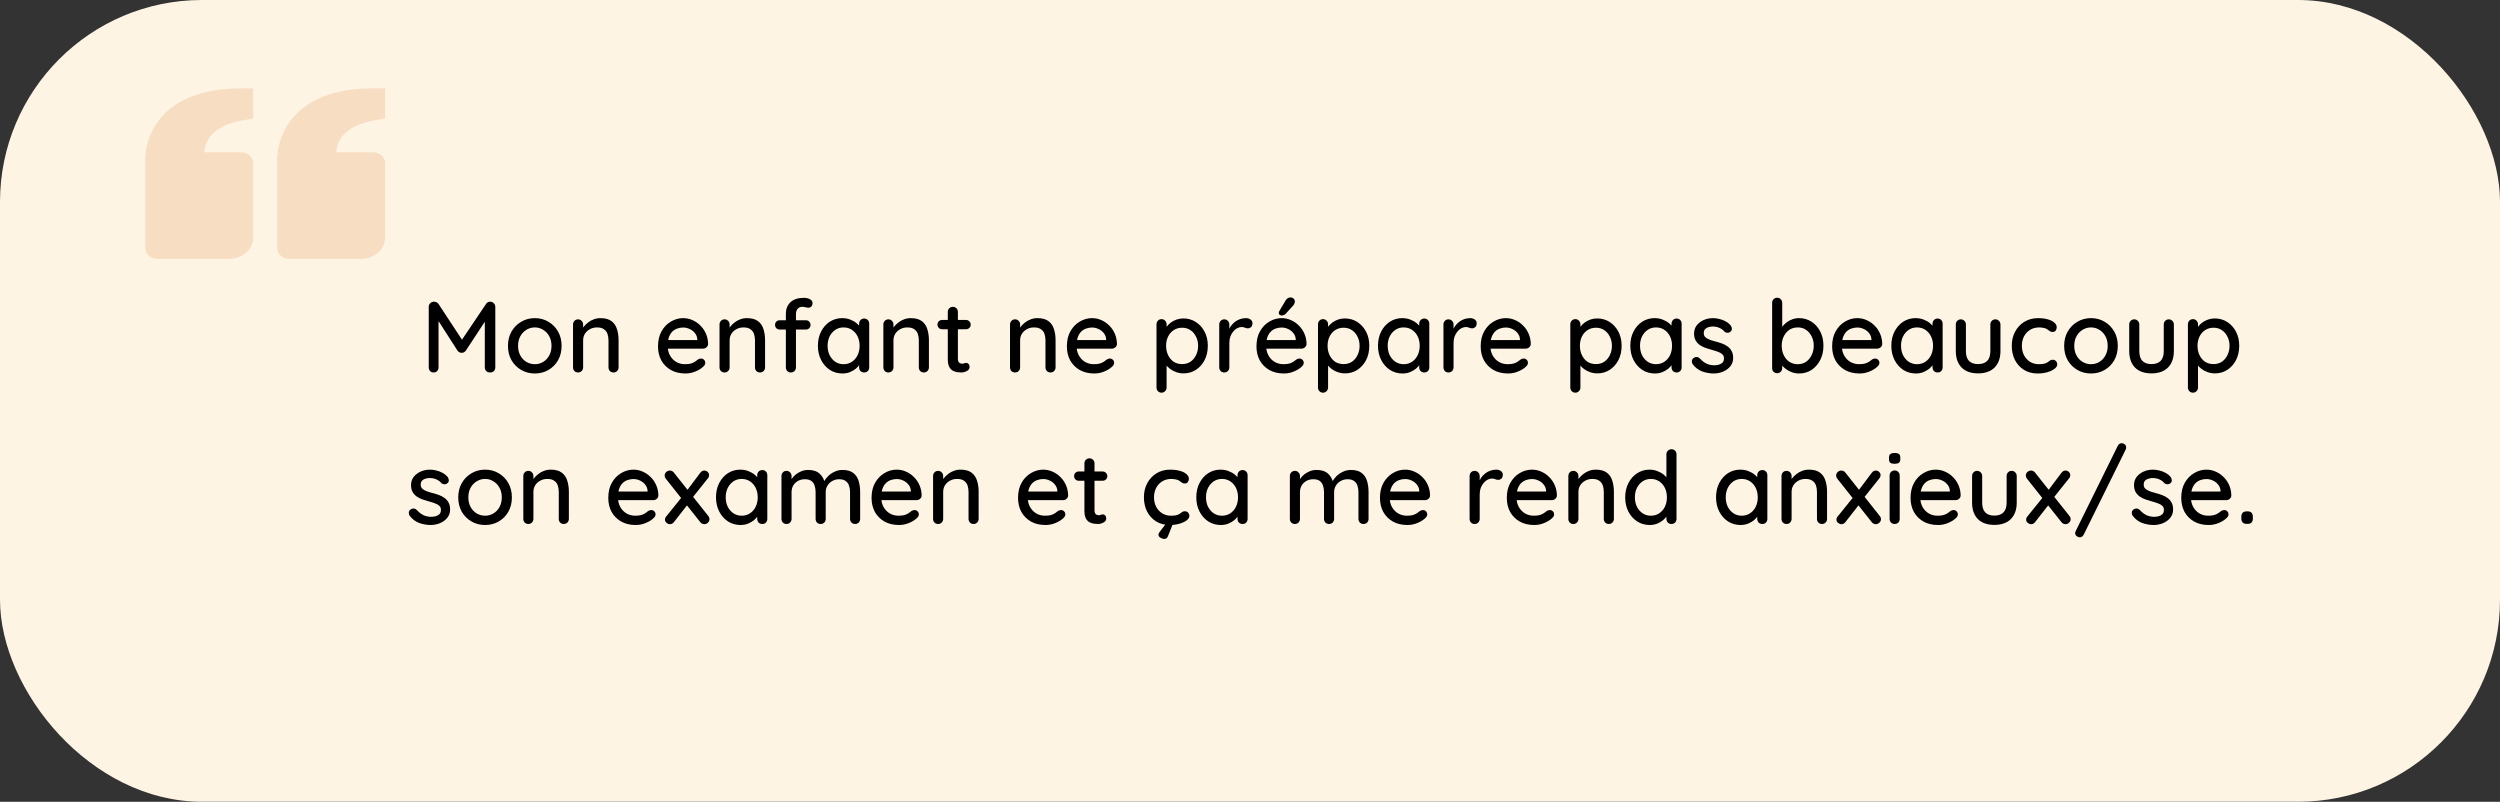
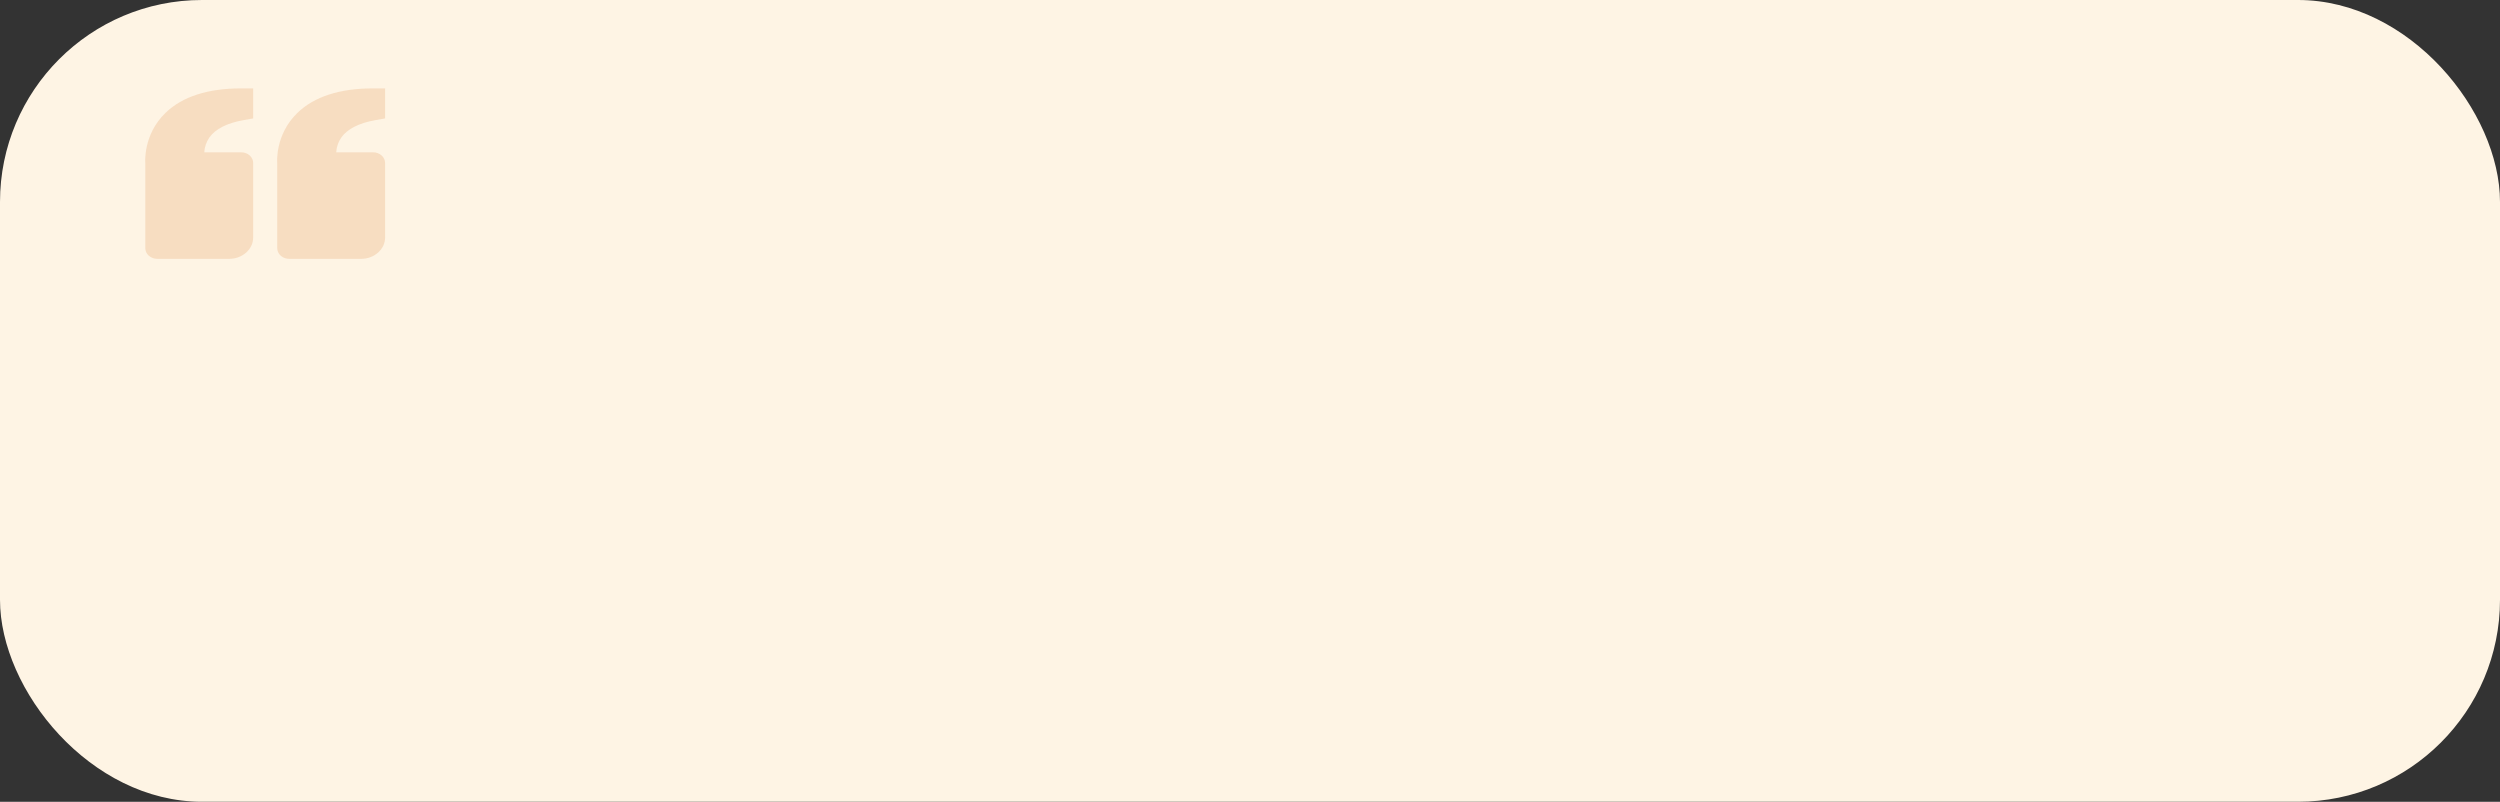
<svg xmlns="http://www.w3.org/2000/svg" width="396" height="127" viewBox="0 0 396 127" fill="none">
  <rect x="0" y="0" width="396" height="127" fill="#333333" stroke="none" />
  <rect width="396" height="127" rx="32" fill="#FEF4E4" />
  <path d="M26.226 17.868C22.643 21.324 23.004 25.762 23.015 25.812L23.015 39.312C23.015 39.76 23.215 40.189 23.571 40.506C23.927 40.822 24.41 41 24.914 41L36.305 41C38.399 41 40.102 39.486 40.102 37.625L40.102 25.812C40.102 25.365 39.902 24.936 39.546 24.619C39.19 24.303 38.707 24.125 38.204 24.125L32.36 24.125C32.4 23.291 32.681 22.48 33.174 21.769C34.139 20.418 35.956 19.494 38.578 19.029L40.102 18.759L40.102 14L38.204 14C32.92 14 28.889 15.301 26.226 17.868ZM47.123 17.868C43.539 21.324 43.901 25.762 43.913 25.812L43.913 39.312C43.913 39.76 44.113 40.189 44.469 40.506C44.825 40.822 45.308 41 45.811 41L57.203 41C59.297 41 61 39.486 61 37.625L61 25.812C61 25.365 60.8 24.936 60.444 24.619C60.088 24.303 59.605 24.125 59.101 24.125L53.258 24.125C53.298 23.291 53.578 22.48 54.072 21.769C55.037 20.418 56.853 19.494 59.475 19.029L61 18.759L61 14L59.101 14C53.818 14 49.787 15.301 47.123 17.868Z" fill="#D06009" fill-opacity="0.16" />
-   <path d="M68.745 47.784C68.873 47.784 69.007 47.816 69.145 47.88C69.284 47.944 69.391 48.035 69.465 48.152L73.529 54.344L72.841 54.312L76.985 48.152C77.156 47.907 77.374 47.784 77.641 47.784C77.855 47.784 78.041 47.864 78.201 48.024C78.372 48.173 78.457 48.365 78.457 48.6V58.184C78.457 58.419 78.382 58.616 78.233 58.776C78.084 58.925 77.886 59 77.641 59C77.385 59 77.177 58.925 77.017 58.776C76.868 58.616 76.793 58.419 76.793 58.184V50.072L77.305 50.184L73.785 55.544C73.71 55.64 73.615 55.725 73.497 55.8C73.38 55.864 73.257 55.891 73.129 55.88C73.012 55.891 72.889 55.864 72.761 55.8C72.644 55.725 72.548 55.64 72.473 55.544L69.081 50.264L69.465 49.624V58.184C69.465 58.419 69.391 58.616 69.241 58.776C69.103 58.925 68.916 59 68.681 59C68.457 59 68.27 58.925 68.121 58.776C67.983 58.616 67.913 58.419 67.913 58.184V48.6C67.913 48.376 67.993 48.184 68.153 48.024C68.324 47.864 68.521 47.784 68.745 47.784ZM88.957 54.792C88.957 55.645 88.771 56.403 88.397 57.064C88.024 57.715 87.517 58.227 86.877 58.6C86.237 58.973 85.517 59.16 84.717 59.16C83.917 59.16 83.197 58.973 82.557 58.6C81.917 58.227 81.405 57.715 81.021 57.064C80.648 56.403 80.461 55.645 80.461 54.792C80.461 53.928 80.648 53.171 81.021 52.52C81.405 51.859 81.917 51.341 82.557 50.968C83.197 50.584 83.917 50.392 84.717 50.392C85.517 50.392 86.237 50.584 86.877 50.968C87.517 51.341 88.024 51.859 88.397 52.52C88.771 53.171 88.957 53.928 88.957 54.792ZM87.357 54.792C87.357 54.205 87.24 53.699 87.005 53.272C86.771 52.835 86.451 52.493 86.045 52.248C85.651 51.992 85.208 51.864 84.717 51.864C84.227 51.864 83.779 51.992 83.373 52.248C82.968 52.493 82.648 52.835 82.413 53.272C82.179 53.699 82.061 54.205 82.061 54.792C82.061 55.357 82.179 55.859 82.413 56.296C82.648 56.733 82.968 57.075 83.373 57.32C83.779 57.565 84.227 57.688 84.717 57.688C85.208 57.688 85.651 57.565 86.045 57.32C86.451 57.075 86.771 56.733 87.005 56.296C87.24 55.859 87.357 55.357 87.357 54.792ZM95.104 50.392C95.862 50.392 96.448 50.552 96.864 50.872C97.28 51.181 97.568 51.603 97.728 52.136C97.899 52.659 97.984 53.245 97.984 53.896V58.184C97.984 58.419 97.904 58.616 97.744 58.776C97.595 58.925 97.408 59 97.184 59C96.95 59 96.758 58.925 96.608 58.776C96.459 58.616 96.384 58.419 96.384 58.184V53.912C96.384 53.528 96.331 53.187 96.224 52.888C96.118 52.579 95.931 52.333 95.664 52.152C95.408 51.96 95.046 51.864 94.576 51.864C94.139 51.864 93.755 51.96 93.424 52.152C93.094 52.333 92.832 52.579 92.64 52.888C92.459 53.187 92.368 53.528 92.368 53.912V58.184C92.368 58.419 92.288 58.616 92.128 58.776C91.979 58.925 91.792 59 91.568 59C91.334 59 91.142 58.925 90.992 58.776C90.843 58.616 90.768 58.419 90.768 58.184V51.4C90.768 51.165 90.843 50.973 90.992 50.824C91.142 50.664 91.334 50.584 91.568 50.584C91.792 50.584 91.979 50.664 92.128 50.824C92.288 50.973 92.368 51.165 92.368 51.4V52.296L92.08 52.456C92.155 52.221 92.283 51.987 92.464 51.752C92.656 51.507 92.886 51.283 93.152 51.08C93.419 50.867 93.718 50.701 94.048 50.584C94.379 50.456 94.731 50.392 95.104 50.392ZM108.579 59.16C107.694 59.16 106.926 58.979 106.275 58.616C105.624 58.243 105.118 57.736 104.755 57.096C104.403 56.445 104.227 55.704 104.227 54.872C104.227 53.933 104.414 53.133 104.787 52.472C105.171 51.8 105.667 51.288 106.275 50.936C106.883 50.573 107.528 50.392 108.211 50.392C108.734 50.392 109.23 50.499 109.699 50.712C110.168 50.915 110.584 51.203 110.947 51.576C111.32 51.939 111.614 52.371 111.827 52.872C112.04 53.363 112.152 53.901 112.163 54.488C112.152 54.701 112.067 54.877 111.907 55.016C111.747 55.155 111.56 55.224 111.347 55.224H105.123L104.739 53.864H110.755L110.451 54.152V53.752C110.43 53.379 110.307 53.053 110.083 52.776C109.859 52.488 109.582 52.269 109.251 52.12C108.92 51.96 108.574 51.88 108.211 51.88C107.891 51.88 107.582 51.933 107.283 52.04C106.995 52.136 106.734 52.296 106.499 52.52C106.275 52.744 106.094 53.043 105.955 53.416C105.827 53.779 105.763 54.232 105.763 54.776C105.763 55.363 105.886 55.875 106.131 56.312C106.376 56.749 106.707 57.091 107.123 57.336C107.539 57.571 107.998 57.688 108.499 57.688C108.894 57.688 109.219 57.651 109.475 57.576C109.731 57.491 109.944 57.389 110.115 57.272C110.286 57.155 110.435 57.043 110.563 56.936C110.723 56.84 110.883 56.792 111.043 56.792C111.235 56.792 111.395 56.861 111.523 57C111.651 57.128 111.715 57.283 111.715 57.464C111.715 57.699 111.598 57.912 111.363 58.104C111.075 58.381 110.675 58.627 110.163 58.84C109.662 59.053 109.134 59.16 108.579 59.16ZM118.308 50.392C119.065 50.392 119.652 50.552 120.068 50.872C120.484 51.181 120.772 51.603 120.932 52.136C121.102 52.659 121.188 53.245 121.188 53.896V58.184C121.188 58.419 121.108 58.616 120.948 58.776C120.798 58.925 120.612 59 120.388 59C120.153 59 119.961 58.925 119.812 58.776C119.662 58.616 119.588 58.419 119.588 58.184V53.912C119.588 53.528 119.534 53.187 119.428 52.888C119.321 52.579 119.134 52.333 118.868 52.152C118.612 51.96 118.249 51.864 117.78 51.864C117.342 51.864 116.958 51.96 116.628 52.152C116.297 52.333 116.036 52.579 115.844 52.888C115.662 53.187 115.572 53.528 115.572 53.912V58.184C115.572 58.419 115.492 58.616 115.332 58.776C115.182 58.925 114.996 59 114.772 59C114.537 59 114.345 58.925 114.196 58.776C114.046 58.616 113.972 58.419 113.972 58.184V51.4C113.972 51.165 114.046 50.973 114.196 50.824C114.345 50.664 114.537 50.584 114.772 50.584C114.996 50.584 115.182 50.664 115.332 50.824C115.492 50.973 115.572 51.165 115.572 51.4V52.296L115.284 52.456C115.358 52.221 115.486 51.987 115.668 51.752C115.86 51.507 116.089 51.283 116.356 51.08C116.622 50.867 116.921 50.701 117.252 50.584C117.582 50.456 117.934 50.392 118.308 50.392ZM127.329 47.176C127.532 47.176 127.74 47.203 127.953 47.256C128.166 47.309 128.342 47.4 128.481 47.528C128.63 47.645 128.705 47.811 128.705 48.024C128.705 48.237 128.641 48.413 128.513 48.552C128.385 48.68 128.236 48.744 128.065 48.744C127.958 48.744 127.814 48.723 127.633 48.68C127.452 48.627 127.27 48.6 127.089 48.6C126.844 48.6 126.646 48.659 126.497 48.776C126.348 48.883 126.241 49.021 126.177 49.192C126.113 49.352 126.081 49.512 126.081 49.672V58.184C126.081 58.419 126.001 58.616 125.841 58.776C125.692 58.925 125.505 59 125.281 59C125.046 59 124.854 58.925 124.705 58.776C124.556 58.616 124.481 58.419 124.481 58.184V49.688C124.481 48.952 124.721 48.349 125.201 47.88C125.692 47.411 126.401 47.176 127.329 47.176ZM127.649 50.728C127.862 50.728 128.038 50.797 128.177 50.936C128.316 51.075 128.385 51.251 128.385 51.464C128.385 51.677 128.316 51.853 128.177 51.992C128.038 52.131 127.862 52.2 127.649 52.2H123.505C123.302 52.2 123.126 52.131 122.977 51.992C122.838 51.853 122.769 51.677 122.769 51.464C122.769 51.251 122.838 51.075 122.977 50.936C123.126 50.797 123.302 50.728 123.505 50.728H127.649ZM136.883 50.456C137.118 50.456 137.31 50.536 137.459 50.696C137.609 50.845 137.683 51.037 137.683 51.272V58.184C137.683 58.419 137.609 58.616 137.459 58.776C137.31 58.925 137.118 59 136.883 59C136.659 59 136.467 58.925 136.307 58.776C136.158 58.616 136.083 58.419 136.083 58.184V57.032L136.419 57.08C136.419 57.272 136.339 57.485 136.179 57.72C136.03 57.955 135.822 58.184 135.555 58.408C135.289 58.621 134.974 58.803 134.611 58.952C134.249 59.091 133.859 59.16 133.443 59.16C132.707 59.16 132.046 58.973 131.459 58.6C130.873 58.216 130.409 57.693 130.067 57.032C129.726 56.371 129.555 55.619 129.555 54.776C129.555 53.912 129.726 53.155 130.067 52.504C130.409 51.843 130.867 51.325 131.443 50.952C132.03 50.579 132.681 50.392 133.395 50.392C133.854 50.392 134.275 50.467 134.659 50.616C135.054 50.765 135.395 50.957 135.683 51.192C135.971 51.427 136.19 51.677 136.339 51.944C136.499 52.2 136.579 52.445 136.579 52.68L136.083 52.728V51.272C136.083 51.048 136.158 50.856 136.307 50.696C136.467 50.536 136.659 50.456 136.883 50.456ZM133.619 57.688C134.121 57.688 134.563 57.56 134.947 57.304C135.331 57.048 135.63 56.701 135.843 56.264C136.057 55.816 136.163 55.32 136.163 54.776C136.163 54.221 136.057 53.725 135.843 53.288C135.63 52.851 135.331 52.504 134.947 52.248C134.563 51.992 134.121 51.864 133.619 51.864C133.129 51.864 132.691 51.992 132.307 52.248C131.934 52.504 131.635 52.851 131.411 53.288C131.198 53.725 131.091 54.221 131.091 54.776C131.091 55.32 131.198 55.816 131.411 56.264C131.635 56.701 131.934 57.048 132.307 57.304C132.691 57.56 133.129 57.688 133.619 57.688ZM144.261 50.392C145.018 50.392 145.605 50.552 146.021 50.872C146.437 51.181 146.725 51.603 146.885 52.136C147.055 52.659 147.141 53.245 147.141 53.896V58.184C147.141 58.419 147.061 58.616 146.901 58.776C146.751 58.925 146.565 59 146.341 59C146.106 59 145.914 58.925 145.765 58.776C145.615 58.616 145.541 58.419 145.541 58.184V53.912C145.541 53.528 145.487 53.187 145.381 52.888C145.274 52.579 145.087 52.333 144.821 52.152C144.565 51.96 144.202 51.864 143.733 51.864C143.295 51.864 142.911 51.96 142.581 52.152C142.25 52.333 141.989 52.579 141.797 52.888C141.615 53.187 141.525 53.528 141.525 53.912V58.184C141.525 58.419 141.445 58.616 141.285 58.776C141.135 58.925 140.949 59 140.725 59C140.49 59 140.298 58.925 140.149 58.776C139.999 58.616 139.925 58.419 139.925 58.184V51.4C139.925 51.165 139.999 50.973 140.149 50.824C140.298 50.664 140.49 50.584 140.725 50.584C140.949 50.584 141.135 50.664 141.285 50.824C141.445 50.973 141.525 51.165 141.525 51.4V52.296L141.237 52.456C141.311 52.221 141.439 51.987 141.621 51.752C141.813 51.507 142.042 51.283 142.309 51.08C142.575 50.867 142.874 50.701 143.205 50.584C143.535 50.456 143.887 50.392 144.261 50.392ZM149.25 50.68H153.01C153.224 50.68 153.4 50.755 153.538 50.904C153.688 51.043 153.762 51.219 153.762 51.432C153.762 51.635 153.688 51.805 153.538 51.944C153.4 52.083 153.224 52.152 153.01 52.152H149.25C149.037 52.152 148.856 52.083 148.706 51.944C148.568 51.795 148.498 51.619 148.498 51.416C148.498 51.203 148.568 51.027 148.706 50.888C148.856 50.749 149.037 50.68 149.25 50.68ZM150.93 48.6C151.165 48.6 151.357 48.68 151.506 48.84C151.656 48.989 151.73 49.181 151.73 49.416V56.84C151.73 57.032 151.762 57.187 151.826 57.304C151.89 57.421 151.976 57.501 152.082 57.544C152.2 57.587 152.317 57.608 152.434 57.608C152.552 57.608 152.653 57.587 152.738 57.544C152.834 57.501 152.946 57.48 153.074 57.48C153.202 57.48 153.32 57.539 153.426 57.656C153.533 57.773 153.586 57.933 153.586 58.136C153.586 58.392 153.448 58.6 153.17 58.76C152.893 58.92 152.594 59 152.274 59C152.093 59 151.88 58.984 151.634 58.952C151.389 58.92 151.149 58.84 150.914 58.712C150.69 58.584 150.504 58.381 150.354 58.104C150.205 57.816 150.13 57.416 150.13 56.904V49.416C150.13 49.181 150.205 48.989 150.354 48.84C150.514 48.68 150.706 48.6 150.93 48.6ZM164.323 50.392C165.081 50.392 165.667 50.552 166.083 50.872C166.499 51.181 166.787 51.603 166.947 52.136C167.118 52.659 167.203 53.245 167.203 53.896V58.184C167.203 58.419 167.123 58.616 166.963 58.776C166.814 58.925 166.627 59 166.403 59C166.169 59 165.977 58.925 165.827 58.776C165.678 58.616 165.603 58.419 165.603 58.184V53.912C165.603 53.528 165.55 53.187 165.443 52.888C165.337 52.579 165.15 52.333 164.883 52.152C164.627 51.96 164.265 51.864 163.795 51.864C163.358 51.864 162.974 51.96 162.643 52.152C162.313 52.333 162.051 52.579 161.859 52.888C161.678 53.187 161.587 53.528 161.587 53.912V58.184C161.587 58.419 161.507 58.616 161.347 58.776C161.198 58.925 161.011 59 160.787 59C160.553 59 160.361 58.925 160.211 58.776C160.062 58.616 159.987 58.419 159.987 58.184V51.4C159.987 51.165 160.062 50.973 160.211 50.824C160.361 50.664 160.553 50.584 160.787 50.584C161.011 50.584 161.198 50.664 161.347 50.824C161.507 50.973 161.587 51.165 161.587 51.4V52.296L161.299 52.456C161.374 52.221 161.502 51.987 161.683 51.752C161.875 51.507 162.105 51.283 162.371 51.08C162.638 50.867 162.937 50.701 163.267 50.584C163.598 50.456 163.95 50.392 164.323 50.392ZM173.345 59.16C172.459 59.16 171.691 58.979 171.041 58.616C170.39 58.243 169.883 57.736 169.521 57.096C169.169 56.445 168.993 55.704 168.993 54.872C168.993 53.933 169.179 53.133 169.553 52.472C169.937 51.8 170.433 51.288 171.041 50.936C171.649 50.573 172.294 50.392 172.977 50.392C173.499 50.392 173.995 50.499 174.465 50.712C174.934 50.915 175.35 51.203 175.713 51.576C176.086 51.939 176.379 52.371 176.593 52.872C176.806 53.363 176.918 53.901 176.929 54.488C176.918 54.701 176.833 54.877 176.673 55.016C176.513 55.155 176.326 55.224 176.113 55.224H169.889L169.505 53.864H175.521L175.217 54.152V53.752C175.195 53.379 175.073 53.053 174.849 52.776C174.625 52.488 174.347 52.269 174.017 52.12C173.686 51.96 173.339 51.88 172.977 51.88C172.657 51.88 172.347 51.933 172.049 52.04C171.761 52.136 171.499 52.296 171.265 52.52C171.041 52.744 170.859 53.043 170.721 53.416C170.593 53.779 170.529 54.232 170.529 54.776C170.529 55.363 170.651 55.875 170.897 56.312C171.142 56.749 171.473 57.091 171.889 57.336C172.305 57.571 172.763 57.688 173.265 57.688C173.659 57.688 173.985 57.651 174.241 57.576C174.497 57.491 174.71 57.389 174.881 57.272C175.051 57.155 175.201 57.043 175.329 56.936C175.489 56.84 175.649 56.792 175.809 56.792C176.001 56.792 176.161 56.861 176.289 57C176.417 57.128 176.481 57.283 176.481 57.464C176.481 57.699 176.363 57.912 176.129 58.104C175.841 58.381 175.441 58.627 174.929 58.84C174.427 59.053 173.899 59.16 173.345 59.16ZM187.43 50.44C188.177 50.44 188.838 50.627 189.414 51C190.001 51.373 190.465 51.885 190.806 52.536C191.148 53.176 191.318 53.923 191.318 54.776C191.318 55.629 191.148 56.387 190.806 57.048C190.465 57.699 190.006 58.211 189.43 58.584C188.854 58.957 188.204 59.144 187.478 59.144C187.073 59.144 186.689 59.08 186.326 58.952C185.964 58.824 185.644 58.659 185.366 58.456C185.089 58.243 184.86 58.019 184.678 57.784C184.508 57.549 184.401 57.331 184.358 57.128L184.79 56.92V61.384C184.79 61.619 184.71 61.811 184.55 61.96C184.401 62.12 184.214 62.2 183.99 62.2C183.756 62.2 183.564 62.12 183.414 61.96C183.265 61.811 183.19 61.619 183.19 61.384V51.368C183.19 51.144 183.265 50.952 183.414 50.792C183.564 50.632 183.756 50.552 183.99 50.552C184.214 50.552 184.401 50.632 184.55 50.792C184.71 50.952 184.79 51.144 184.79 51.368V52.472L184.534 52.328C184.566 52.125 184.668 51.917 184.838 51.704C185.009 51.48 185.222 51.272 185.478 51.08C185.745 50.888 186.044 50.733 186.374 50.616C186.716 50.499 187.068 50.44 187.43 50.44ZM187.254 51.912C186.742 51.912 186.294 52.04 185.91 52.296C185.537 52.541 185.244 52.877 185.03 53.304C184.817 53.731 184.71 54.221 184.71 54.776C184.71 55.32 184.817 55.816 185.03 56.264C185.244 56.701 185.537 57.048 185.91 57.304C186.294 57.549 186.742 57.672 187.254 57.672C187.756 57.672 188.193 57.549 188.566 57.304C188.94 57.048 189.233 56.701 189.446 56.264C189.67 55.816 189.782 55.32 189.782 54.776C189.782 54.232 189.67 53.747 189.446 53.32C189.233 52.883 188.94 52.541 188.566 52.296C188.193 52.04 187.756 51.912 187.254 51.912ZM193.928 59C193.693 59 193.501 58.925 193.352 58.776C193.202 58.616 193.128 58.419 193.128 58.184V51.4C193.128 51.165 193.202 50.973 193.352 50.824C193.501 50.664 193.693 50.584 193.928 50.584C194.152 50.584 194.338 50.664 194.488 50.824C194.648 50.973 194.728 51.165 194.728 51.4V53.192L194.568 52.504C194.653 52.205 194.781 51.928 194.952 51.672C195.133 51.416 195.346 51.192 195.592 51C195.837 50.808 196.109 50.659 196.408 50.552C196.717 50.445 197.037 50.392 197.368 50.392C197.645 50.392 197.885 50.467 198.088 50.616C198.29 50.765 198.392 50.952 198.392 51.176C198.392 51.464 198.317 51.677 198.168 51.816C198.018 51.944 197.853 52.008 197.672 52.008C197.512 52.008 197.357 51.976 197.208 51.912C197.058 51.837 196.882 51.8 196.68 51.8C196.456 51.8 196.226 51.859 195.992 51.976C195.757 52.093 195.544 52.269 195.352 52.504C195.16 52.728 195.005 52.995 194.888 53.304C194.781 53.613 194.728 53.96 194.728 54.344V58.184C194.728 58.419 194.648 58.616 194.488 58.776C194.338 58.925 194.152 59 193.928 59ZM203.376 59.16C202.491 59.16 201.723 58.979 201.072 58.616C200.421 58.243 199.915 57.736 199.552 57.096C199.2 56.445 199.024 55.704 199.024 54.872C199.024 53.933 199.211 53.133 199.584 52.472C199.968 51.8 200.464 51.288 201.072 50.936C201.68 50.573 202.325 50.392 203.008 50.392C203.531 50.392 204.027 50.499 204.496 50.712C204.965 50.915 205.381 51.203 205.744 51.576C206.117 51.939 206.411 52.371 206.624 52.872C206.837 53.363 206.949 53.901 206.96 54.488C206.949 54.701 206.864 54.877 206.704 55.016C206.544 55.155 206.357 55.224 206.144 55.224H199.92L199.536 53.864H205.552L205.248 54.152V53.752C205.227 53.379 205.104 53.053 204.88 52.776C204.656 52.488 204.379 52.269 204.048 52.12C203.717 51.96 203.371 51.88 203.008 51.88C202.688 51.88 202.379 51.933 202.08 52.04C201.792 52.136 201.531 52.296 201.296 52.52C201.072 52.744 200.891 53.043 200.752 53.416C200.624 53.779 200.56 54.232 200.56 54.776C200.56 55.363 200.683 55.875 200.928 56.312C201.173 56.749 201.504 57.091 201.92 57.336C202.336 57.571 202.795 57.688 203.296 57.688C203.691 57.688 204.016 57.651 204.272 57.576C204.528 57.491 204.741 57.389 204.912 57.272C205.083 57.155 205.232 57.043 205.36 56.936C205.52 56.84 205.68 56.792 205.84 56.792C206.032 56.792 206.192 56.861 206.32 57C206.448 57.128 206.512 57.283 206.512 57.464C206.512 57.699 206.395 57.912 206.16 58.104C205.872 58.381 205.472 58.627 204.96 58.84C204.459 59.053 203.931 59.16 203.376 59.16ZM202.992 49.976C202.917 49.976 202.821 49.939 202.704 49.864C202.597 49.779 202.549 49.667 202.56 49.528C202.56 49.443 202.592 49.352 202.656 49.256L203.6 47.656C203.675 47.517 203.776 47.395 203.904 47.288C204.043 47.171 204.197 47.112 204.368 47.112C204.613 47.112 204.8 47.181 204.928 47.32C205.056 47.448 205.115 47.613 205.104 47.816C205.093 47.912 205.067 48.008 205.024 48.104C204.981 48.2 204.923 48.296 204.848 48.392L203.632 49.72C203.536 49.816 203.429 49.885 203.312 49.928C203.205 49.96 203.099 49.976 202.992 49.976ZM213.008 50.44C213.755 50.44 214.416 50.627 214.992 51C215.579 51.373 216.043 51.885 216.384 52.536C216.726 53.176 216.896 53.923 216.896 54.776C216.896 55.629 216.726 56.387 216.384 57.048C216.043 57.699 215.584 58.211 215.008 58.584C214.432 58.957 213.782 59.144 213.056 59.144C212.651 59.144 212.267 59.08 211.904 58.952C211.542 58.824 211.222 58.659 210.944 58.456C210.667 58.243 210.438 58.019 210.256 57.784C210.086 57.549 209.979 57.331 209.936 57.128L210.368 56.92V61.384C210.368 61.619 210.288 61.811 210.128 61.96C209.979 62.12 209.792 62.2 209.568 62.2C209.334 62.2 209.142 62.12 208.992 61.96C208.843 61.811 208.768 61.619 208.768 61.384V51.368C208.768 51.144 208.843 50.952 208.992 50.792C209.142 50.632 209.334 50.552 209.568 50.552C209.792 50.552 209.979 50.632 210.128 50.792C210.288 50.952 210.368 51.144 210.368 51.368V52.472L210.112 52.328C210.144 52.125 210.246 51.917 210.416 51.704C210.587 51.48 210.8 51.272 211.056 51.08C211.323 50.888 211.622 50.733 211.952 50.616C212.294 50.499 212.646 50.44 213.008 50.44ZM212.832 51.912C212.32 51.912 211.872 52.04 211.488 52.296C211.115 52.541 210.822 52.877 210.608 53.304C210.395 53.731 210.288 54.221 210.288 54.776C210.288 55.32 210.395 55.816 210.608 56.264C210.822 56.701 211.115 57.048 211.488 57.304C211.872 57.549 212.32 57.672 212.832 57.672C213.334 57.672 213.771 57.549 214.144 57.304C214.518 57.048 214.811 56.701 215.024 56.264C215.248 55.816 215.36 55.32 215.36 54.776C215.36 54.232 215.248 53.747 215.024 53.32C214.811 52.883 214.518 52.541 214.144 52.296C213.771 52.04 213.334 51.912 212.832 51.912ZM225.602 50.456C225.837 50.456 226.029 50.536 226.178 50.696C226.327 50.845 226.402 51.037 226.402 51.272V58.184C226.402 58.419 226.327 58.616 226.178 58.776C226.029 58.925 225.837 59 225.602 59C225.378 59 225.186 58.925 225.026 58.776C224.877 58.616 224.802 58.419 224.802 58.184V57.032L225.138 57.08C225.138 57.272 225.058 57.485 224.898 57.72C224.749 57.955 224.541 58.184 224.274 58.408C224.007 58.621 223.693 58.803 223.33 58.952C222.967 59.091 222.578 59.16 222.162 59.16C221.426 59.16 220.765 58.973 220.178 58.6C219.591 58.216 219.127 57.693 218.786 57.032C218.445 56.371 218.274 55.619 218.274 54.776C218.274 53.912 218.445 53.155 218.786 52.504C219.127 51.843 219.586 51.325 220.162 50.952C220.749 50.579 221.399 50.392 222.114 50.392C222.573 50.392 222.994 50.467 223.378 50.616C223.773 50.765 224.114 50.957 224.402 51.192C224.69 51.427 224.909 51.677 225.058 51.944C225.218 52.2 225.298 52.445 225.298 52.68L224.802 52.728V51.272C224.802 51.048 224.877 50.856 225.026 50.696C225.186 50.536 225.378 50.456 225.602 50.456ZM222.338 57.688C222.839 57.688 223.282 57.56 223.666 57.304C224.05 57.048 224.349 56.701 224.562 56.264C224.775 55.816 224.882 55.32 224.882 54.776C224.882 54.221 224.775 53.725 224.562 53.288C224.349 52.851 224.05 52.504 223.666 52.248C223.282 51.992 222.839 51.864 222.338 51.864C221.847 51.864 221.41 51.992 221.026 52.248C220.653 52.504 220.354 52.851 220.13 53.288C219.917 53.725 219.81 54.221 219.81 54.776C219.81 55.32 219.917 55.816 220.13 56.264C220.354 56.701 220.653 57.048 221.026 57.304C221.41 57.56 221.847 57.688 222.338 57.688ZM229.443 59C229.209 59 229.017 58.925 228.867 58.776C228.718 58.616 228.643 58.419 228.643 58.184V51.4C228.643 51.165 228.718 50.973 228.867 50.824C229.017 50.664 229.209 50.584 229.443 50.584C229.667 50.584 229.854 50.664 230.003 50.824C230.163 50.973 230.243 51.165 230.243 51.4V53.192L230.083 52.504C230.169 52.205 230.297 51.928 230.467 51.672C230.649 51.416 230.862 51.192 231.107 51C231.353 50.808 231.625 50.659 231.923 50.552C232.233 50.445 232.553 50.392 232.883 50.392C233.161 50.392 233.401 50.467 233.603 50.616C233.806 50.765 233.907 50.952 233.907 51.176C233.907 51.464 233.833 51.677 233.683 51.816C233.534 51.944 233.369 52.008 233.187 52.008C233.027 52.008 232.873 51.976 232.723 51.912C232.574 51.837 232.398 51.8 232.195 51.8C231.971 51.8 231.742 51.859 231.507 51.976C231.273 52.093 231.059 52.269 230.867 52.504C230.675 52.728 230.521 52.995 230.403 53.304C230.297 53.613 230.243 53.96 230.243 54.344V58.184C230.243 58.419 230.163 58.616 230.003 58.776C229.854 58.925 229.667 59 229.443 59ZM238.892 59.16C238.006 59.16 237.238 58.979 236.588 58.616C235.937 58.243 235.43 57.736 235.068 57.096C234.716 56.445 234.54 55.704 234.54 54.872C234.54 53.933 234.726 53.133 235.1 52.472C235.484 51.8 235.98 51.288 236.588 50.936C237.196 50.573 237.841 50.392 238.524 50.392C239.046 50.392 239.542 50.499 240.012 50.712C240.481 50.915 240.897 51.203 241.26 51.576C241.633 51.939 241.926 52.371 242.14 52.872C242.353 53.363 242.465 53.901 242.476 54.488C242.465 54.701 242.38 54.877 242.22 55.016C242.06 55.155 241.873 55.224 241.66 55.224H235.436L235.052 53.864H241.068L240.764 54.152V53.752C240.742 53.379 240.62 53.053 240.396 52.776C240.172 52.488 239.894 52.269 239.564 52.12C239.233 51.96 238.886 51.88 238.524 51.88C238.204 51.88 237.894 51.933 237.596 52.04C237.308 52.136 237.046 52.296 236.812 52.52C236.588 52.744 236.406 53.043 236.268 53.416C236.14 53.779 236.076 54.232 236.076 54.776C236.076 55.363 236.198 55.875 236.444 56.312C236.689 56.749 237.02 57.091 237.436 57.336C237.852 57.571 238.31 57.688 238.812 57.688C239.206 57.688 239.532 57.651 239.788 57.576C240.044 57.491 240.257 57.389 240.428 57.272C240.598 57.155 240.748 57.043 240.876 56.936C241.036 56.84 241.196 56.792 241.356 56.792C241.548 56.792 241.708 56.861 241.836 57C241.964 57.128 242.028 57.283 242.028 57.464C242.028 57.699 241.91 57.912 241.676 58.104C241.388 58.381 240.988 58.627 240.476 58.84C239.974 59.053 239.446 59.16 238.892 59.16ZM252.977 50.44C253.724 50.44 254.385 50.627 254.961 51C255.548 51.373 256.012 51.885 256.353 52.536C256.695 53.176 256.865 53.923 256.865 54.776C256.865 55.629 256.695 56.387 256.353 57.048C256.012 57.699 255.553 58.211 254.977 58.584C254.401 58.957 253.751 59.144 253.025 59.144C252.62 59.144 252.236 59.08 251.873 58.952C251.511 58.824 251.191 58.659 250.913 58.456C250.636 58.243 250.407 58.019 250.225 57.784C250.055 57.549 249.948 57.331 249.905 57.128L250.337 56.92V61.384C250.337 61.619 250.257 61.811 250.097 61.96C249.948 62.12 249.761 62.2 249.537 62.2C249.303 62.2 249.111 62.12 248.961 61.96C248.812 61.811 248.737 61.619 248.737 61.384V51.368C248.737 51.144 248.812 50.952 248.961 50.792C249.111 50.632 249.303 50.552 249.537 50.552C249.761 50.552 249.948 50.632 250.097 50.792C250.257 50.952 250.337 51.144 250.337 51.368V52.472L250.081 52.328C250.113 52.125 250.215 51.917 250.385 51.704C250.556 51.48 250.769 51.272 251.025 51.08C251.292 50.888 251.591 50.733 251.921 50.616C252.263 50.499 252.615 50.44 252.977 50.44ZM252.801 51.912C252.289 51.912 251.841 52.04 251.457 52.296C251.084 52.541 250.791 52.877 250.577 53.304C250.364 53.731 250.257 54.221 250.257 54.776C250.257 55.32 250.364 55.816 250.577 56.264C250.791 56.701 251.084 57.048 251.457 57.304C251.841 57.549 252.289 57.672 252.801 57.672C253.303 57.672 253.74 57.549 254.113 57.304C254.487 57.048 254.78 56.701 254.993 56.264C255.217 55.816 255.329 55.32 255.329 54.776C255.329 54.232 255.217 53.747 254.993 53.32C254.78 52.883 254.487 52.541 254.113 52.296C253.74 52.04 253.303 51.912 252.801 51.912ZM265.571 50.456C265.805 50.456 265.997 50.536 266.147 50.696C266.296 50.845 266.371 51.037 266.371 51.272V58.184C266.371 58.419 266.296 58.616 266.147 58.776C265.997 58.925 265.805 59 265.571 59C265.347 59 265.155 58.925 264.995 58.776C264.845 58.616 264.771 58.419 264.771 58.184V57.032L265.107 57.08C265.107 57.272 265.027 57.485 264.867 57.72C264.717 57.955 264.509 58.184 264.243 58.408C263.976 58.621 263.661 58.803 263.299 58.952C262.936 59.091 262.547 59.16 262.131 59.16C261.395 59.16 260.733 58.973 260.147 58.6C259.56 58.216 259.096 57.693 258.755 57.032C258.413 56.371 258.243 55.619 258.243 54.776C258.243 53.912 258.413 53.155 258.755 52.504C259.096 51.843 259.555 51.325 260.131 50.952C260.717 50.579 261.368 50.392 262.083 50.392C262.541 50.392 262.963 50.467 263.347 50.616C263.741 50.765 264.083 50.957 264.371 51.192C264.659 51.427 264.877 51.677 265.027 51.944C265.187 52.2 265.267 52.445 265.267 52.68L264.771 52.728V51.272C264.771 51.048 264.845 50.856 264.995 50.696C265.155 50.536 265.347 50.456 265.571 50.456ZM262.307 57.688C262.808 57.688 263.251 57.56 263.635 57.304C264.019 57.048 264.317 56.701 264.531 56.264C264.744 55.816 264.851 55.32 264.851 54.776C264.851 54.221 264.744 53.725 264.531 53.288C264.317 52.851 264.019 52.504 263.635 52.248C263.251 51.992 262.808 51.864 262.307 51.864C261.816 51.864 261.379 51.992 260.995 52.248C260.621 52.504 260.323 52.851 260.099 53.288C259.885 53.725 259.779 54.221 259.779 54.776C259.779 55.32 259.885 55.816 260.099 56.264C260.323 56.701 260.621 57.048 260.995 57.304C261.379 57.56 261.816 57.688 262.307 57.688ZM268.116 57.688C268.02 57.539 267.978 57.368 267.988 57.176C267.999 56.973 268.111 56.803 268.324 56.664C268.474 56.568 268.628 56.531 268.788 56.552C268.959 56.563 269.119 56.643 269.268 56.792C269.567 57.123 269.898 57.384 270.26 57.576C270.634 57.768 271.082 57.864 271.604 57.864C271.818 57.853 272.036 57.821 272.26 57.768C272.484 57.704 272.676 57.597 272.836 57.448C272.996 57.288 273.076 57.059 273.076 56.76C273.076 56.493 272.991 56.28 272.82 56.12C272.65 55.96 272.426 55.832 272.148 55.736C271.871 55.629 271.572 55.533 271.252 55.448C270.911 55.352 270.564 55.245 270.212 55.128C269.871 55.011 269.562 54.861 269.284 54.68C269.007 54.488 268.778 54.243 268.596 53.944C268.426 53.645 268.34 53.277 268.34 52.84C268.34 52.339 268.479 51.907 268.756 51.544C269.044 51.181 269.412 50.899 269.86 50.696C270.319 50.493 270.815 50.392 271.348 50.392C271.658 50.392 271.983 50.435 272.324 50.52C272.666 50.595 272.996 50.717 273.316 50.888C273.636 51.059 273.914 51.283 274.148 51.56C274.255 51.699 274.314 51.864 274.324 52.056C274.346 52.248 274.26 52.419 274.068 52.568C273.94 52.675 273.786 52.723 273.604 52.712C273.423 52.701 273.274 52.643 273.156 52.536C272.954 52.28 272.692 52.083 272.372 51.944C272.052 51.795 271.69 51.72 271.284 51.72C271.082 51.72 270.868 51.752 270.644 51.816C270.431 51.869 270.25 51.971 270.1 52.12C269.951 52.269 269.876 52.488 269.876 52.776C269.876 53.043 269.962 53.256 270.132 53.416C270.314 53.576 270.548 53.709 270.836 53.816C271.124 53.923 271.439 54.019 271.78 54.104C272.111 54.189 272.436 54.291 272.756 54.408C273.087 54.525 273.38 54.68 273.636 54.872C273.903 55.053 274.116 55.293 274.276 55.592C274.447 55.88 274.532 56.248 274.532 56.696C274.532 57.219 274.378 57.667 274.068 58.04C273.77 58.403 273.386 58.68 272.916 58.872C272.458 59.064 271.972 59.16 271.46 59.16C270.852 59.16 270.244 59.053 269.636 58.84C269.039 58.616 268.532 58.232 268.116 57.688ZM284.946 50.392C285.693 50.392 286.354 50.579 286.93 50.952C287.517 51.325 287.981 51.843 288.322 52.504C288.663 53.155 288.834 53.907 288.834 54.76C288.834 55.613 288.663 56.371 288.322 57.032C287.981 57.693 287.522 58.216 286.946 58.6C286.37 58.973 285.719 59.16 284.994 59.16C284.589 59.16 284.205 59.096 283.842 58.968C283.479 58.829 283.159 58.659 282.882 58.456C282.605 58.243 282.375 58.019 282.194 57.784C282.023 57.549 281.917 57.331 281.874 57.128L282.306 56.92V58.312C282.306 58.536 282.226 58.728 282.066 58.888C281.917 59.037 281.73 59.112 281.506 59.112C281.271 59.112 281.079 59.037 280.93 58.888C280.781 58.739 280.706 58.547 280.706 58.312V47.976C280.706 47.741 280.781 47.549 280.93 47.4C281.079 47.24 281.271 47.16 281.506 47.16C281.73 47.16 281.917 47.24 282.066 47.4C282.226 47.549 282.306 47.741 282.306 47.976V52.472L282.05 52.328C282.082 52.125 282.183 51.917 282.354 51.704C282.525 51.48 282.738 51.267 282.994 51.064C283.261 50.861 283.559 50.701 283.89 50.584C284.231 50.456 284.583 50.392 284.946 50.392ZM284.77 51.864C284.258 51.864 283.81 51.992 283.426 52.248C283.053 52.504 282.759 52.851 282.546 53.288C282.333 53.715 282.226 54.205 282.226 54.76C282.226 55.315 282.333 55.816 282.546 56.264C282.759 56.701 283.053 57.048 283.426 57.304C283.81 57.56 284.258 57.688 284.77 57.688C285.271 57.688 285.709 57.56 286.082 57.304C286.455 57.048 286.749 56.696 286.962 56.248C287.186 55.8 287.298 55.304 287.298 54.76C287.298 54.205 287.186 53.715 286.962 53.288C286.749 52.851 286.455 52.504 286.082 52.248C285.709 51.992 285.271 51.864 284.77 51.864ZM294.563 59.16C293.678 59.16 292.91 58.979 292.259 58.616C291.609 58.243 291.102 57.736 290.739 57.096C290.387 56.445 290.211 55.704 290.211 54.872C290.211 53.933 290.398 53.133 290.771 52.472C291.155 51.8 291.651 51.288 292.259 50.936C292.867 50.573 293.513 50.392 294.195 50.392C294.718 50.392 295.214 50.499 295.683 50.712C296.153 50.915 296.569 51.203 296.931 51.576C297.305 51.939 297.598 52.371 297.811 52.872C298.025 53.363 298.137 53.901 298.147 54.488C298.137 54.701 298.051 54.877 297.891 55.016C297.731 55.155 297.545 55.224 297.331 55.224H291.107L290.723 53.864H296.739L296.435 54.152V53.752C296.414 53.379 296.291 53.053 296.067 52.776C295.843 52.488 295.566 52.269 295.235 52.12C294.905 51.96 294.558 51.88 294.195 51.88C293.875 51.88 293.566 51.933 293.267 52.04C292.979 52.136 292.718 52.296 292.483 52.52C292.259 52.744 292.078 53.043 291.939 53.416C291.811 53.779 291.747 54.232 291.747 54.776C291.747 55.363 291.87 55.875 292.115 56.312C292.361 56.749 292.691 57.091 293.107 57.336C293.523 57.571 293.982 57.688 294.483 57.688C294.878 57.688 295.203 57.651 295.459 57.576C295.715 57.491 295.929 57.389 296.099 57.272C296.27 57.155 296.419 57.043 296.547 56.936C296.707 56.84 296.867 56.792 297.027 56.792C297.219 56.792 297.379 56.861 297.507 57C297.635 57.128 297.699 57.283 297.699 57.464C297.699 57.699 297.582 57.912 297.347 58.104C297.059 58.381 296.659 58.627 296.147 58.84C295.646 59.053 295.118 59.16 294.563 59.16ZM306.914 50.456C307.149 50.456 307.341 50.536 307.49 50.696C307.64 50.845 307.714 51.037 307.714 51.272V58.184C307.714 58.419 307.64 58.616 307.49 58.776C307.341 58.925 307.149 59 306.914 59C306.69 59 306.498 58.925 306.338 58.776C306.189 58.616 306.114 58.419 306.114 58.184V57.032L306.45 57.08C306.45 57.272 306.37 57.485 306.21 57.72C306.061 57.955 305.853 58.184 305.586 58.408C305.32 58.621 305.005 58.803 304.642 58.952C304.28 59.091 303.89 59.16 303.474 59.16C302.738 59.16 302.077 58.973 301.49 58.6C300.904 58.216 300.44 57.693 300.098 57.032C299.757 56.371 299.586 55.619 299.586 54.776C299.586 53.912 299.757 53.155 300.098 52.504C300.44 51.843 300.898 51.325 301.474 50.952C302.061 50.579 302.712 50.392 303.426 50.392C303.885 50.392 304.306 50.467 304.69 50.616C305.085 50.765 305.426 50.957 305.714 51.192C306.002 51.427 306.221 51.677 306.37 51.944C306.53 52.2 306.61 52.445 306.61 52.68L306.114 52.728V51.272C306.114 51.048 306.189 50.856 306.338 50.696C306.498 50.536 306.69 50.456 306.914 50.456ZM303.65 57.688C304.152 57.688 304.594 57.56 304.978 57.304C305.362 57.048 305.661 56.701 305.874 56.264C306.088 55.816 306.194 55.32 306.194 54.776C306.194 54.221 306.088 53.725 305.874 53.288C305.661 52.851 305.362 52.504 304.978 52.248C304.594 51.992 304.152 51.864 303.65 51.864C303.16 51.864 302.722 51.992 302.338 52.248C301.965 52.504 301.666 52.851 301.442 53.288C301.229 53.725 301.122 54.221 301.122 54.776C301.122 55.32 301.229 55.816 301.442 56.264C301.666 56.701 301.965 57.048 302.338 57.304C302.722 57.56 303.16 57.688 303.65 57.688ZM316.072 50.584C316.296 50.584 316.482 50.664 316.632 50.824C316.792 50.973 316.872 51.165 316.872 51.4V55.608C316.872 56.717 316.562 57.587 315.944 58.216C315.325 58.835 314.45 59.144 313.32 59.144C312.2 59.144 311.33 58.835 310.712 58.216C310.104 57.587 309.8 56.717 309.8 55.608V51.4C309.8 51.165 309.874 50.973 310.024 50.824C310.173 50.664 310.365 50.584 310.6 50.584C310.824 50.584 311.01 50.664 311.16 50.824C311.32 50.973 311.4 51.165 311.4 51.4V55.608C311.4 56.301 311.56 56.819 311.88 57.16C312.21 57.501 312.69 57.672 313.32 57.672C313.96 57.672 314.445 57.501 314.776 57.16C315.106 56.819 315.272 56.301 315.272 55.608V51.4C315.272 51.165 315.346 50.973 315.496 50.824C315.645 50.664 315.837 50.584 316.072 50.584ZM322.825 50.392C323.401 50.392 323.913 50.456 324.361 50.584C324.809 50.701 325.155 50.872 325.401 51.096C325.657 51.309 325.785 51.56 325.785 51.848C325.785 52.029 325.731 52.2 325.625 52.36C325.518 52.509 325.358 52.584 325.145 52.584C324.995 52.584 324.867 52.557 324.761 52.504C324.665 52.451 324.574 52.387 324.489 52.312C324.403 52.237 324.297 52.163 324.169 52.088C324.051 52.024 323.875 51.971 323.641 51.928C323.417 51.885 323.214 51.864 323.033 51.864C322.467 51.864 321.977 51.992 321.561 52.248C321.155 52.504 320.835 52.851 320.601 53.288C320.377 53.725 320.265 54.221 320.265 54.776C320.265 55.331 320.377 55.827 320.601 56.264C320.835 56.701 321.15 57.048 321.545 57.304C321.95 57.56 322.419 57.688 322.953 57.688C323.273 57.688 323.534 57.667 323.737 57.624C323.939 57.571 324.115 57.507 324.265 57.432C324.425 57.336 324.558 57.24 324.665 57.144C324.782 57.037 324.942 56.984 325.145 56.984C325.379 56.984 325.555 57.059 325.673 57.208C325.801 57.347 325.865 57.523 325.865 57.736C325.865 57.971 325.721 58.2 325.433 58.424C325.155 58.637 324.782 58.813 324.313 58.952C323.843 59.091 323.326 59.16 322.761 59.16C321.929 59.16 321.203 58.968 320.585 58.584C319.977 58.2 319.502 57.677 319.161 57.016C318.83 56.355 318.665 55.608 318.665 54.776C318.665 53.933 318.841 53.187 319.193 52.536C319.545 51.875 320.035 51.352 320.665 50.968C321.294 50.584 322.014 50.392 322.825 50.392ZM335.457 54.792C335.457 55.645 335.271 56.403 334.897 57.064C334.524 57.715 334.017 58.227 333.377 58.6C332.737 58.973 332.017 59.16 331.217 59.16C330.417 59.16 329.697 58.973 329.057 58.6C328.417 58.227 327.905 57.715 327.521 57.064C327.148 56.403 326.961 55.645 326.961 54.792C326.961 53.928 327.148 53.171 327.521 52.52C327.905 51.859 328.417 51.341 329.057 50.968C329.697 50.584 330.417 50.392 331.217 50.392C332.017 50.392 332.737 50.584 333.377 50.968C334.017 51.341 334.524 51.859 334.897 52.52C335.271 53.171 335.457 53.928 335.457 54.792ZM333.857 54.792C333.857 54.205 333.74 53.699 333.505 53.272C333.271 52.835 332.951 52.493 332.545 52.248C332.151 51.992 331.708 51.864 331.217 51.864C330.727 51.864 330.279 51.992 329.873 52.248C329.468 52.493 329.148 52.835 328.913 53.272C328.679 53.699 328.561 54.205 328.561 54.792C328.561 55.357 328.679 55.859 328.913 56.296C329.148 56.733 329.468 57.075 329.873 57.32C330.279 57.565 330.727 57.688 331.217 57.688C331.708 57.688 332.151 57.565 332.545 57.32C332.951 57.075 333.271 56.733 333.505 56.296C333.74 55.859 333.857 55.357 333.857 54.792ZM343.54 50.584C343.764 50.584 343.951 50.664 344.1 50.824C344.26 50.973 344.34 51.165 344.34 51.4V55.608C344.34 56.717 344.031 57.587 343.412 58.216C342.794 58.835 341.919 59.144 340.788 59.144C339.668 59.144 338.799 58.835 338.18 58.216C337.572 57.587 337.268 56.717 337.268 55.608V51.4C337.268 51.165 337.343 50.973 337.492 50.824C337.642 50.664 337.834 50.584 338.068 50.584C338.292 50.584 338.479 50.664 338.628 50.824C338.788 50.973 338.868 51.165 338.868 51.4V55.608C338.868 56.301 339.028 56.819 339.348 57.16C339.679 57.501 340.159 57.672 340.788 57.672C341.428 57.672 341.914 57.501 342.244 57.16C342.575 56.819 342.74 56.301 342.74 55.608V51.4C342.74 51.165 342.815 50.973 342.964 50.824C343.114 50.664 343.306 50.584 343.54 50.584ZM350.805 50.44C351.552 50.44 352.213 50.627 352.789 51C353.376 51.373 353.84 51.885 354.181 52.536C354.523 53.176 354.693 53.923 354.693 54.776C354.693 55.629 354.523 56.387 354.181 57.048C353.84 57.699 353.381 58.211 352.805 58.584C352.229 58.957 351.579 59.144 350.853 59.144C350.448 59.144 350.064 59.08 349.701 58.952C349.339 58.824 349.019 58.659 348.741 58.456C348.464 58.243 348.235 58.019 348.053 57.784C347.883 57.549 347.776 57.331 347.733 57.128L348.165 56.92V61.384C348.165 61.619 348.085 61.811 347.925 61.96C347.776 62.12 347.589 62.2 347.365 62.2C347.131 62.2 346.939 62.12 346.789 61.96C346.64 61.811 346.565 61.619 346.565 61.384V51.368C346.565 51.144 346.64 50.952 346.789 50.792C346.939 50.632 347.131 50.552 347.365 50.552C347.589 50.552 347.776 50.632 347.925 50.792C348.085 50.952 348.165 51.144 348.165 51.368V52.472L347.909 52.328C347.941 52.125 348.043 51.917 348.213 51.704C348.384 51.48 348.597 51.272 348.853 51.08C349.12 50.888 349.419 50.733 349.749 50.616C350.091 50.499 350.443 50.44 350.805 50.44ZM350.629 51.912C350.117 51.912 349.669 52.04 349.285 52.296C348.912 52.541 348.619 52.877 348.405 53.304C348.192 53.731 348.085 54.221 348.085 54.776C348.085 55.32 348.192 55.816 348.405 56.264C348.619 56.701 348.912 57.048 349.285 57.304C349.669 57.549 350.117 57.672 350.629 57.672C351.131 57.672 351.568 57.549 351.941 57.304C352.315 57.048 352.608 56.701 352.821 56.264C353.045 55.816 353.157 55.32 353.157 54.776C353.157 54.232 353.045 53.747 352.821 53.32C352.608 52.883 352.315 52.541 351.941 52.296C351.568 52.04 351.131 51.912 350.629 51.912ZM64.882 81.688C64.786 81.539 64.743 81.368 64.754 81.176C64.764 80.973 64.876 80.803 65.09 80.664C65.239 80.568 65.394 80.531 65.554 80.552C65.725 80.563 65.885 80.643 66.034 80.792C66.332 81.123 66.663 81.384 67.026 81.576C67.399 81.768 67.847 81.864 68.37 81.864C68.583 81.853 68.802 81.821 69.026 81.768C69.25 81.704 69.442 81.597 69.602 81.448C69.762 81.288 69.842 81.059 69.842 80.76C69.842 80.493 69.757 80.28 69.586 80.12C69.415 79.96 69.191 79.832 68.914 79.736C68.636 79.629 68.338 79.533 68.018 79.448C67.677 79.352 67.33 79.245 66.978 79.128C66.636 79.011 66.327 78.861 66.05 78.68C65.772 78.488 65.543 78.243 65.362 77.944C65.191 77.645 65.106 77.277 65.106 76.84C65.106 76.339 65.245 75.907 65.522 75.544C65.81 75.181 66.178 74.899 66.626 74.696C67.085 74.493 67.581 74.392 68.114 74.392C68.423 74.392 68.749 74.435 69.09 74.52C69.431 74.595 69.762 74.717 70.082 74.888C70.402 75.059 70.679 75.283 70.914 75.56C71.02 75.699 71.079 75.864 71.09 76.056C71.111 76.248 71.026 76.419 70.834 76.568C70.706 76.675 70.551 76.723 70.37 76.712C70.189 76.701 70.039 76.643 69.922 76.536C69.719 76.28 69.458 76.083 69.138 75.944C68.818 75.795 68.455 75.72 68.05 75.72C67.847 75.72 67.634 75.752 67.41 75.816C67.197 75.869 67.015 75.971 66.866 76.12C66.716 76.269 66.642 76.488 66.642 76.776C66.642 77.043 66.727 77.256 66.898 77.416C67.079 77.576 67.314 77.709 67.602 77.816C67.89 77.923 68.204 78.019 68.546 78.104C68.876 78.189 69.202 78.291 69.522 78.408C69.853 78.525 70.146 78.68 70.402 78.872C70.668 79.053 70.882 79.293 71.042 79.592C71.213 79.88 71.298 80.248 71.298 80.696C71.298 81.219 71.143 81.667 70.834 82.04C70.535 82.403 70.151 82.68 69.682 82.872C69.223 83.064 68.738 83.16 68.226 83.16C67.618 83.16 67.01 83.053 66.402 82.84C65.805 82.616 65.298 82.232 64.882 81.688ZM81.082 78.792C81.082 79.645 80.896 80.403 80.522 81.064C80.149 81.715 79.642 82.227 79.002 82.6C78.362 82.973 77.642 83.16 76.842 83.16C76.042 83.16 75.322 82.973 74.682 82.6C74.042 82.227 73.53 81.715 73.146 81.064C72.773 80.403 72.586 79.645 72.586 78.792C72.586 77.928 72.773 77.171 73.146 76.52C73.53 75.859 74.042 75.341 74.682 74.968C75.322 74.584 76.042 74.392 76.842 74.392C77.642 74.392 78.362 74.584 79.002 74.968C79.642 75.341 80.149 75.859 80.522 76.52C80.896 77.171 81.082 77.928 81.082 78.792ZM79.482 78.792C79.482 78.205 79.365 77.699 79.13 77.272C78.896 76.835 78.576 76.493 78.17 76.248C77.776 75.992 77.333 75.864 76.842 75.864C76.352 75.864 75.904 75.992 75.498 76.248C75.093 76.493 74.773 76.835 74.538 77.272C74.304 77.699 74.186 78.205 74.186 78.792C74.186 79.357 74.304 79.859 74.538 80.296C74.773 80.733 75.093 81.075 75.498 81.32C75.904 81.565 76.352 81.688 76.842 81.688C77.333 81.688 77.776 81.565 78.17 81.32C78.576 81.075 78.896 80.733 79.13 80.296C79.365 79.859 79.482 79.357 79.482 78.792ZM87.229 74.392C87.987 74.392 88.573 74.552 88.989 74.872C89.405 75.181 89.693 75.603 89.853 76.136C90.024 76.659 90.109 77.245 90.109 77.896V82.184C90.109 82.419 90.029 82.616 89.869 82.776C89.72 82.925 89.533 83 89.309 83C89.075 83 88.883 82.925 88.733 82.776C88.584 82.616 88.509 82.419 88.509 82.184V77.912C88.509 77.528 88.456 77.187 88.349 76.888C88.243 76.579 88.056 76.333 87.789 76.152C87.533 75.96 87.171 75.864 86.701 75.864C86.264 75.864 85.88 75.96 85.549 76.152C85.219 76.333 84.957 76.579 84.765 76.888C84.584 77.187 84.493 77.528 84.493 77.912V82.184C84.493 82.419 84.413 82.616 84.253 82.776C84.104 82.925 83.917 83 83.693 83C83.459 83 83.267 82.925 83.117 82.776C82.968 82.616 82.893 82.419 82.893 82.184V75.4C82.893 75.165 82.968 74.973 83.117 74.824C83.267 74.664 83.459 74.584 83.693 74.584C83.917 74.584 84.104 74.664 84.253 74.824C84.413 74.973 84.493 75.165 84.493 75.4V76.296L84.205 76.456C84.28 76.221 84.408 75.987 84.589 75.752C84.781 75.507 85.011 75.283 85.277 75.08C85.544 74.867 85.843 74.701 86.173 74.584C86.504 74.456 86.856 74.392 87.229 74.392ZM100.704 83.16C99.819 83.16 99.051 82.979 98.4 82.616C97.749 82.243 97.243 81.736 96.88 81.096C96.528 80.445 96.352 79.704 96.352 78.872C96.352 77.933 96.539 77.133 96.912 76.472C97.296 75.8 97.792 75.288 98.4 74.936C99.008 74.573 99.653 74.392 100.336 74.392C100.859 74.392 101.355 74.499 101.824 74.712C102.293 74.915 102.709 75.203 103.072 75.576C103.445 75.939 103.739 76.371 103.952 76.872C104.165 77.363 104.277 77.901 104.288 78.488C104.277 78.701 104.192 78.877 104.032 79.016C103.872 79.155 103.685 79.224 103.472 79.224H97.248L96.864 77.864H102.88L102.576 78.152V77.752C102.555 77.379 102.432 77.053 102.208 76.776C101.984 76.488 101.707 76.269 101.376 76.12C101.045 75.96 100.699 75.88 100.336 75.88C100.016 75.88 99.707 75.933 99.408 76.04C99.12 76.136 98.859 76.296 98.624 76.52C98.4 76.744 98.219 77.043 98.08 77.416C97.952 77.779 97.888 78.232 97.888 78.776C97.888 79.363 98.011 79.875 98.256 80.312C98.501 80.749 98.832 81.091 99.248 81.336C99.664 81.571 100.123 81.688 100.624 81.688C101.019 81.688 101.344 81.651 101.6 81.576C101.856 81.491 102.069 81.389 102.24 81.272C102.411 81.155 102.56 81.043 102.688 80.936C102.848 80.84 103.008 80.792 103.168 80.792C103.36 80.792 103.52 80.861 103.648 81C103.776 81.128 103.84 81.283 103.84 81.464C103.84 81.699 103.723 81.912 103.488 82.104C103.2 82.381 102.8 82.627 102.288 82.84C101.787 83.053 101.259 83.16 100.704 83.16ZM106.097 74.536C106.364 74.536 106.583 74.648 106.753 74.872L112.209 81.752C112.327 81.891 112.385 82.051 112.385 82.232C112.385 82.445 112.3 82.632 112.129 82.792C111.959 82.952 111.772 83.032 111.569 83.032C111.313 83.032 111.095 82.92 110.913 82.696L105.457 75.816C105.34 75.677 105.281 75.517 105.281 75.336C105.281 75.112 105.361 74.925 105.521 74.776C105.692 74.616 105.884 74.536 106.097 74.536ZM106.113 83.032C105.932 83.032 105.756 82.963 105.585 82.824C105.415 82.685 105.329 82.515 105.329 82.312C105.329 82.131 105.393 81.965 105.521 81.816L108.065 78.664L108.881 79.976L106.753 82.696C106.583 82.92 106.369 83.032 106.113 83.032ZM111.553 74.536C111.777 74.536 111.959 74.611 112.097 74.76C112.247 74.899 112.321 75.064 112.321 75.256C112.321 75.341 112.305 75.432 112.273 75.528C112.252 75.613 112.204 75.693 112.129 75.768L109.617 78.92L108.785 77.736L110.913 74.904C111.095 74.659 111.308 74.536 111.553 74.536ZM120.743 74.456C120.977 74.456 121.169 74.536 121.319 74.696C121.468 74.845 121.543 75.037 121.543 75.272V82.184C121.543 82.419 121.468 82.616 121.319 82.776C121.169 82.925 120.977 83 120.743 83C120.519 83 120.327 82.925 120.167 82.776C120.017 82.616 119.943 82.419 119.943 82.184V81.032L120.279 81.08C120.279 81.272 120.199 81.485 120.039 81.72C119.889 81.955 119.681 82.184 119.415 82.408C119.148 82.621 118.833 82.803 118.471 82.952C118.108 83.091 117.719 83.16 117.303 83.16C116.567 83.16 115.905 82.973 115.319 82.6C114.732 82.216 114.268 81.693 113.927 81.032C113.585 80.371 113.415 79.619 113.415 78.776C113.415 77.912 113.585 77.155 113.927 76.504C114.268 75.843 114.727 75.325 115.303 74.952C115.889 74.579 116.54 74.392 117.255 74.392C117.713 74.392 118.135 74.467 118.519 74.616C118.913 74.765 119.255 74.957 119.543 75.192C119.831 75.427 120.049 75.677 120.199 75.944C120.359 76.2 120.439 76.445 120.439 76.68L119.943 76.728V75.272C119.943 75.048 120.017 74.856 120.167 74.696C120.327 74.536 120.519 74.456 120.743 74.456ZM117.479 81.688C117.98 81.688 118.423 81.56 118.807 81.304C119.191 81.048 119.489 80.701 119.703 80.264C119.916 79.816 120.023 79.32 120.023 78.776C120.023 78.221 119.916 77.725 119.703 77.288C119.489 76.851 119.191 76.504 118.807 76.248C118.423 75.992 117.98 75.864 117.479 75.864C116.988 75.864 116.551 75.992 116.167 76.248C115.793 76.504 115.495 76.851 115.271 77.288C115.057 77.725 114.951 78.221 114.951 78.776C114.951 79.32 115.057 79.816 115.271 80.264C115.495 80.701 115.793 81.048 116.167 81.304C116.551 81.56 116.988 81.688 117.479 81.688ZM128.008 74.44C128.797 74.44 129.405 74.637 129.832 75.032C130.259 75.416 130.541 75.939 130.68 76.6L130.424 76.52L130.536 76.264C130.675 75.987 130.883 75.709 131.16 75.432C131.448 75.144 131.789 74.909 132.184 74.728C132.579 74.536 133 74.44 133.448 74.44C134.184 74.44 134.755 74.6 135.16 74.92C135.565 75.229 135.848 75.651 136.008 76.184C136.168 76.707 136.248 77.293 136.248 77.944V82.184C136.248 82.419 136.173 82.616 136.024 82.776C135.875 82.925 135.683 83 135.448 83C135.224 83 135.032 82.925 134.872 82.776C134.723 82.616 134.648 82.419 134.648 82.184V77.96C134.648 77.587 134.595 77.245 134.488 76.936C134.392 76.627 134.216 76.381 133.96 76.2C133.715 76.008 133.373 75.912 132.936 75.912C132.52 75.912 132.147 76.008 131.816 76.2C131.496 76.381 131.245 76.627 131.064 76.936C130.883 77.245 130.792 77.587 130.792 77.96V82.184C130.792 82.419 130.717 82.616 130.568 82.776C130.419 82.925 130.227 83 129.992 83C129.757 83 129.565 82.925 129.416 82.776C129.267 82.616 129.192 82.419 129.192 82.184V77.944C129.192 77.571 129.139 77.229 129.032 76.92C128.936 76.611 128.765 76.365 128.52 76.184C128.275 76.003 127.933 75.912 127.496 75.912C127.08 75.912 126.712 76.003 126.392 76.184C126.072 76.365 125.821 76.611 125.64 76.92C125.469 77.229 125.384 77.571 125.384 77.944V82.184C125.384 82.419 125.304 82.616 125.144 82.776C124.995 82.925 124.808 83 124.584 83C124.349 83 124.157 82.925 124.008 82.776C123.859 82.616 123.784 82.419 123.784 82.184V75.4C123.784 75.165 123.859 74.973 124.008 74.824C124.157 74.664 124.349 74.584 124.584 74.584C124.808 74.584 124.995 74.664 125.144 74.824C125.304 74.973 125.384 75.165 125.384 75.4V76.344L125.08 76.52C125.155 76.285 125.277 76.045 125.448 75.8C125.619 75.555 125.832 75.331 126.088 75.128C126.355 74.925 126.648 74.76 126.968 74.632C127.288 74.504 127.635 74.44 128.008 74.44ZM142.407 83.16C141.522 83.16 140.754 82.979 140.103 82.616C139.453 82.243 138.946 81.736 138.583 81.096C138.231 80.445 138.055 79.704 138.055 78.872C138.055 77.933 138.242 77.133 138.615 76.472C138.999 75.8 139.495 75.288 140.103 74.936C140.711 74.573 141.357 74.392 142.039 74.392C142.562 74.392 143.058 74.499 143.527 74.712C143.997 74.915 144.413 75.203 144.775 75.576C145.149 75.939 145.442 76.371 145.655 76.872C145.869 77.363 145.981 77.901 145.991 78.488C145.981 78.701 145.895 78.877 145.735 79.016C145.575 79.155 145.389 79.224 145.175 79.224H138.951L138.567 77.864H144.583L144.279 78.152V77.752C144.258 77.379 144.135 77.053 143.911 76.776C143.687 76.488 143.41 76.269 143.079 76.12C142.749 75.96 142.402 75.88 142.039 75.88C141.719 75.88 141.41 75.933 141.111 76.04C140.823 76.136 140.562 76.296 140.327 76.52C140.103 76.744 139.922 77.043 139.783 77.416C139.655 77.779 139.591 78.232 139.591 78.776C139.591 79.363 139.714 79.875 139.959 80.312C140.205 80.749 140.535 81.091 140.951 81.336C141.367 81.571 141.826 81.688 142.327 81.688C142.722 81.688 143.047 81.651 143.303 81.576C143.559 81.491 143.773 81.389 143.943 81.272C144.114 81.155 144.263 81.043 144.391 80.936C144.551 80.84 144.711 80.792 144.871 80.792C145.063 80.792 145.223 80.861 145.351 81C145.479 81.128 145.543 81.283 145.543 81.464C145.543 81.699 145.426 81.912 145.191 82.104C144.903 82.381 144.503 82.627 143.991 82.84C143.49 83.053 142.962 83.16 142.407 83.16ZM152.136 74.392C152.893 74.392 153.48 74.552 153.896 74.872C154.312 75.181 154.6 75.603 154.76 76.136C154.93 76.659 155.016 77.245 155.016 77.896V82.184C155.016 82.419 154.936 82.616 154.776 82.776C154.626 82.925 154.44 83 154.216 83C153.981 83 153.789 82.925 153.64 82.776C153.49 82.616 153.416 82.419 153.416 82.184V77.912C153.416 77.528 153.362 77.187 153.256 76.888C153.149 76.579 152.962 76.333 152.696 76.152C152.44 75.96 152.077 75.864 151.608 75.864C151.17 75.864 150.786 75.96 150.456 76.152C150.125 76.333 149.864 76.579 149.672 76.888C149.49 77.187 149.4 77.528 149.4 77.912V82.184C149.4 82.419 149.32 82.616 149.16 82.776C149.01 82.925 148.824 83 148.6 83C148.365 83 148.173 82.925 148.024 82.776C147.874 82.616 147.8 82.419 147.8 82.184V75.4C147.8 75.165 147.874 74.973 148.024 74.824C148.173 74.664 148.365 74.584 148.6 74.584C148.824 74.584 149.01 74.664 149.16 74.824C149.32 74.973 149.4 75.165 149.4 75.4V76.296L149.112 76.456C149.186 76.221 149.314 75.987 149.496 75.752C149.688 75.507 149.917 75.283 150.184 75.08C150.45 74.867 150.749 74.701 151.08 74.584C151.41 74.456 151.762 74.392 152.136 74.392ZM165.61 83.16C164.725 83.16 163.957 82.979 163.306 82.616C162.656 82.243 162.149 81.736 161.786 81.096C161.434 80.445 161.258 79.704 161.258 78.872C161.258 77.933 161.445 77.133 161.818 76.472C162.202 75.8 162.698 75.288 163.306 74.936C163.914 74.573 164.56 74.392 165.242 74.392C165.765 74.392 166.261 74.499 166.73 74.712C167.2 74.915 167.616 75.203 167.978 75.576C168.352 75.939 168.645 76.371 168.858 76.872C169.072 77.363 169.184 77.901 169.194 78.488C169.184 78.701 169.098 78.877 168.938 79.016C168.778 79.155 168.592 79.224 168.378 79.224H162.154L161.77 77.864H167.786L167.482 78.152V77.752C167.461 77.379 167.338 77.053 167.114 76.776C166.89 76.488 166.613 76.269 166.282 76.12C165.952 75.96 165.605 75.88 165.242 75.88C164.922 75.88 164.613 75.933 164.314 76.04C164.026 76.136 163.765 76.296 163.53 76.52C163.306 76.744 163.125 77.043 162.986 77.416C162.858 77.779 162.794 78.232 162.794 78.776C162.794 79.363 162.917 79.875 163.162 80.312C163.408 80.749 163.738 81.091 164.154 81.336C164.57 81.571 165.029 81.688 165.53 81.688C165.925 81.688 166.25 81.651 166.506 81.576C166.762 81.491 166.976 81.389 167.146 81.272C167.317 81.155 167.466 81.043 167.594 80.936C167.754 80.84 167.914 80.792 168.074 80.792C168.266 80.792 168.426 80.861 168.554 81C168.682 81.128 168.746 81.283 168.746 81.464C168.746 81.699 168.629 81.912 168.394 82.104C168.106 82.381 167.706 82.627 167.194 82.84C166.693 83.053 166.165 83.16 165.61 83.16ZM170.891 74.68H174.651C174.864 74.68 175.04 74.755 175.179 74.904C175.328 75.043 175.403 75.219 175.403 75.432C175.403 75.635 175.328 75.805 175.179 75.944C175.04 76.083 174.864 76.152 174.651 76.152H170.891C170.677 76.152 170.496 76.083 170.347 75.944C170.208 75.795 170.139 75.619 170.139 75.416C170.139 75.203 170.208 75.027 170.347 74.888C170.496 74.749 170.677 74.68 170.891 74.68ZM172.571 72.6C172.805 72.6 172.997 72.68 173.147 72.84C173.296 72.989 173.371 73.181 173.371 73.416V80.84C173.371 81.032 173.403 81.187 173.467 81.304C173.531 81.421 173.616 81.501 173.723 81.544C173.84 81.587 173.957 81.608 174.075 81.608C174.192 81.608 174.293 81.587 174.379 81.544C174.475 81.501 174.587 81.48 174.715 81.48C174.843 81.48 174.96 81.539 175.067 81.656C175.173 81.773 175.227 81.933 175.227 82.136C175.227 82.392 175.088 82.6 174.811 82.76C174.533 82.92 174.235 83 173.915 83C173.733 83 173.52 82.984 173.275 82.952C173.029 82.92 172.789 82.84 172.555 82.712C172.331 82.584 172.144 82.381 171.995 82.104C171.845 81.816 171.771 81.416 171.771 80.904V73.416C171.771 73.181 171.845 72.989 171.995 72.84C172.155 72.68 172.347 72.6 172.571 72.6ZM185.356 74.392C185.932 74.392 186.444 74.456 186.892 74.584C187.34 74.701 187.686 74.872 187.932 75.096C188.188 75.309 188.316 75.56 188.316 75.848C188.316 76.029 188.262 76.2 188.156 76.36C188.049 76.509 187.889 76.584 187.676 76.584C187.526 76.584 187.398 76.557 187.292 76.504C187.196 76.451 187.105 76.387 187.02 76.312C186.934 76.237 186.828 76.163 186.7 76.088C186.582 76.024 186.406 75.971 186.172 75.928C185.948 75.885 185.745 75.864 185.564 75.864C184.998 75.864 184.508 75.992 184.092 76.248C183.686 76.504 183.366 76.851 183.132 77.288C182.908 77.725 182.796 78.221 182.796 78.776C182.796 79.331 182.908 79.827 183.132 80.264C183.366 80.701 183.681 81.048 184.076 81.304C184.481 81.56 184.95 81.688 185.484 81.688C185.804 81.688 186.065 81.667 186.268 81.624C186.47 81.571 186.646 81.507 186.796 81.432C186.956 81.336 187.089 81.24 187.196 81.144C187.313 81.037 187.473 80.984 187.676 80.984C187.91 80.984 188.086 81.059 188.204 81.208C188.332 81.347 188.396 81.523 188.396 81.736C188.396 81.971 188.252 82.2 187.964 82.424C187.686 82.637 187.313 82.813 186.844 82.952C186.374 83.091 185.857 83.16 185.292 83.16C184.46 83.16 183.734 82.968 183.116 82.584C182.508 82.2 182.033 81.677 181.692 81.016C181.361 80.355 181.196 79.608 181.196 78.776C181.196 77.933 181.372 77.187 181.724 76.536C182.076 75.875 182.566 75.352 183.196 74.968C183.825 74.584 184.545 74.392 185.356 74.392ZM184.428 85.368C184.332 85.368 184.209 85.341 184.06 85.288C183.91 85.235 183.777 85.16 183.66 85.064C183.553 84.968 183.5 84.851 183.5 84.712C183.5 84.573 183.553 84.435 183.66 84.296L184.956 82.6H185.932L185.004 84.936C184.886 85.224 184.694 85.368 184.428 85.368ZM196.821 74.456C197.055 74.456 197.247 74.536 197.397 74.696C197.546 74.845 197.621 75.037 197.621 75.272V82.184C197.621 82.419 197.546 82.616 197.397 82.776C197.247 82.925 197.055 83 196.821 83C196.597 83 196.405 82.925 196.245 82.776C196.095 82.616 196.021 82.419 196.021 82.184V81.032L196.357 81.08C196.357 81.272 196.277 81.485 196.117 81.72C195.967 81.955 195.759 82.184 195.493 82.408C195.226 82.621 194.911 82.803 194.549 82.952C194.186 83.091 193.797 83.16 193.381 83.16C192.645 83.16 191.983 82.973 191.397 82.6C190.81 82.216 190.346 81.693 190.005 81.032C189.663 80.371 189.493 79.619 189.493 78.776C189.493 77.912 189.663 77.155 190.005 76.504C190.346 75.843 190.805 75.325 191.381 74.952C191.967 74.579 192.618 74.392 193.333 74.392C193.791 74.392 194.213 74.467 194.597 74.616C194.991 74.765 195.333 74.957 195.621 75.192C195.909 75.427 196.127 75.677 196.277 75.944C196.437 76.2 196.517 76.445 196.517 76.68L196.021 76.728V75.272C196.021 75.048 196.095 74.856 196.245 74.696C196.405 74.536 196.597 74.456 196.821 74.456ZM193.557 81.688C194.058 81.688 194.501 81.56 194.885 81.304C195.269 81.048 195.567 80.701 195.781 80.264C195.994 79.816 196.101 79.32 196.101 78.776C196.101 78.221 195.994 77.725 195.781 77.288C195.567 76.851 195.269 76.504 194.885 76.248C194.501 75.992 194.058 75.864 193.557 75.864C193.066 75.864 192.629 75.992 192.245 76.248C191.871 76.504 191.573 76.851 191.349 77.288C191.135 77.725 191.029 78.221 191.029 78.776C191.029 79.32 191.135 79.816 191.349 80.264C191.573 80.701 191.871 81.048 192.245 81.304C192.629 81.56 193.066 81.688 193.557 81.688ZM208.539 74.44C209.329 74.44 209.937 74.637 210.363 75.032C210.79 75.416 211.073 75.939 211.211 76.6L210.955 76.52L211.067 76.264C211.206 75.987 211.414 75.709 211.691 75.432C211.979 75.144 212.321 74.909 212.715 74.728C213.11 74.536 213.531 74.44 213.979 74.44C214.715 74.44 215.286 74.6 215.691 74.92C216.097 75.229 216.379 75.651 216.539 76.184C216.699 76.707 216.779 77.293 216.779 77.944V82.184C216.779 82.419 216.705 82.616 216.555 82.776C216.406 82.925 216.214 83 215.979 83C215.755 83 215.563 82.925 215.403 82.776C215.254 82.616 215.179 82.419 215.179 82.184V77.96C215.179 77.587 215.126 77.245 215.019 76.936C214.923 76.627 214.747 76.381 214.491 76.2C214.246 76.008 213.905 75.912 213.467 75.912C213.051 75.912 212.678 76.008 212.347 76.2C212.027 76.381 211.777 76.627 211.595 76.936C211.414 77.245 211.323 77.587 211.323 77.96V82.184C211.323 82.419 211.249 82.616 211.099 82.776C210.95 82.925 210.758 83 210.523 83C210.289 83 210.097 82.925 209.947 82.776C209.798 82.616 209.723 82.419 209.723 82.184V77.944C209.723 77.571 209.67 77.229 209.563 76.92C209.467 76.611 209.297 76.365 209.051 76.184C208.806 76.003 208.465 75.912 208.027 75.912C207.611 75.912 207.243 76.003 206.923 76.184C206.603 76.365 206.353 76.611 206.171 76.92C206.001 77.229 205.915 77.571 205.915 77.944V82.184C205.915 82.419 205.835 82.616 205.675 82.776C205.526 82.925 205.339 83 205.115 83C204.881 83 204.689 82.925 204.539 82.776C204.39 82.616 204.315 82.419 204.315 82.184V75.4C204.315 75.165 204.39 74.973 204.539 74.824C204.689 74.664 204.881 74.584 205.115 74.584C205.339 74.584 205.526 74.664 205.675 74.824C205.835 74.973 205.915 75.165 205.915 75.4V76.344L205.611 76.52C205.686 76.285 205.809 76.045 205.979 75.8C206.15 75.555 206.363 75.331 206.619 75.128C206.886 74.925 207.179 74.76 207.499 74.632C207.819 74.504 208.166 74.44 208.539 74.44ZM222.938 83.16C222.053 83.16 221.285 82.979 220.634 82.616C219.984 82.243 219.477 81.736 219.114 81.096C218.762 80.445 218.586 79.704 218.586 78.872C218.586 77.933 218.773 77.133 219.146 76.472C219.53 75.8 220.026 75.288 220.634 74.936C221.242 74.573 221.888 74.392 222.57 74.392C223.093 74.392 223.589 74.499 224.058 74.712C224.528 74.915 224.944 75.203 225.306 75.576C225.68 75.939 225.973 76.371 226.186 76.872C226.4 77.363 226.512 77.901 226.522 78.488C226.512 78.701 226.426 78.877 226.266 79.016C226.106 79.155 225.92 79.224 225.706 79.224H219.482L219.098 77.864H225.114L224.81 78.152V77.752C224.789 77.379 224.666 77.053 224.442 76.776C224.218 76.488 223.941 76.269 223.61 76.12C223.28 75.96 222.933 75.88 222.57 75.88C222.25 75.88 221.941 75.933 221.642 76.04C221.354 76.136 221.093 76.296 220.858 76.52C220.634 76.744 220.453 77.043 220.314 77.416C220.186 77.779 220.122 78.232 220.122 78.776C220.122 79.363 220.245 79.875 220.49 80.312C220.736 80.749 221.066 81.091 221.482 81.336C221.898 81.571 222.357 81.688 222.858 81.688C223.253 81.688 223.578 81.651 223.834 81.576C224.09 81.491 224.304 81.389 224.474 81.272C224.645 81.155 224.794 81.043 224.922 80.936C225.082 80.84 225.242 80.792 225.402 80.792C225.594 80.792 225.754 80.861 225.882 81C226.01 81.128 226.074 81.283 226.074 81.464C226.074 81.699 225.957 81.912 225.722 82.104C225.434 82.381 225.034 82.627 224.522 82.84C224.021 83.053 223.493 83.16 222.938 83.16ZM233.584 83C233.349 83 233.157 82.925 233.008 82.776C232.859 82.616 232.784 82.419 232.784 82.184V75.4C232.784 75.165 232.859 74.973 233.008 74.824C233.157 74.664 233.349 74.584 233.584 74.584C233.808 74.584 233.995 74.664 234.144 74.824C234.304 74.973 234.384 75.165 234.384 75.4V77.192L234.224 76.504C234.309 76.205 234.437 75.928 234.608 75.672C234.789 75.416 235.003 75.192 235.248 75C235.493 74.808 235.765 74.659 236.064 74.552C236.373 74.445 236.693 74.392 237.024 74.392C237.301 74.392 237.541 74.467 237.744 74.616C237.947 74.765 238.048 74.952 238.048 75.176C238.048 75.464 237.973 75.677 237.824 75.816C237.675 75.944 237.509 76.008 237.328 76.008C237.168 76.008 237.013 75.976 236.864 75.912C236.715 75.837 236.539 75.8 236.336 75.8C236.112 75.8 235.883 75.859 235.648 75.976C235.413 76.093 235.2 76.269 235.008 76.504C234.816 76.728 234.661 76.995 234.544 77.304C234.437 77.613 234.384 77.96 234.384 78.344V82.184C234.384 82.419 234.304 82.616 234.144 82.776C233.995 82.925 233.808 83 233.584 83ZM243.032 83.16C242.147 83.16 241.379 82.979 240.728 82.616C240.078 82.243 239.571 81.736 239.208 81.096C238.856 80.445 238.68 79.704 238.68 78.872C238.68 77.933 238.867 77.133 239.24 76.472C239.624 75.8 240.12 75.288 240.728 74.936C241.336 74.573 241.982 74.392 242.664 74.392C243.187 74.392 243.683 74.499 244.152 74.712C244.622 74.915 245.038 75.203 245.4 75.576C245.774 75.939 246.067 76.371 246.28 76.872C246.494 77.363 246.606 77.901 246.616 78.488C246.606 78.701 246.52 78.877 246.36 79.016C246.2 79.155 246.014 79.224 245.8 79.224H239.576L239.192 77.864H245.208L244.904 78.152V77.752C244.883 77.379 244.76 77.053 244.536 76.776C244.312 76.488 244.035 76.269 243.704 76.12C243.374 75.96 243.027 75.88 242.664 75.88C242.344 75.88 242.035 75.933 241.736 76.04C241.448 76.136 241.187 76.296 240.952 76.52C240.728 76.744 240.547 77.043 240.408 77.416C240.28 77.779 240.216 78.232 240.216 78.776C240.216 79.363 240.339 79.875 240.584 80.312C240.83 80.749 241.16 81.091 241.576 81.336C241.992 81.571 242.451 81.688 242.952 81.688C243.347 81.688 243.672 81.651 243.928 81.576C244.184 81.491 244.398 81.389 244.568 81.272C244.739 81.155 244.888 81.043 245.016 80.936C245.176 80.84 245.336 80.792 245.496 80.792C245.688 80.792 245.848 80.861 245.976 81C246.104 81.128 246.168 81.283 246.168 81.464C246.168 81.699 246.051 81.912 245.816 82.104C245.528 82.381 245.128 82.627 244.616 82.84C244.115 83.053 243.587 83.16 243.032 83.16ZM252.761 74.392C253.518 74.392 254.105 74.552 254.521 74.872C254.937 75.181 255.225 75.603 255.385 76.136C255.555 76.659 255.641 77.245 255.641 77.896V82.184C255.641 82.419 255.561 82.616 255.401 82.776C255.251 82.925 255.065 83 254.841 83C254.606 83 254.414 82.925 254.265 82.776C254.115 82.616 254.041 82.419 254.041 82.184V77.912C254.041 77.528 253.987 77.187 253.881 76.888C253.774 76.579 253.587 76.333 253.321 76.152C253.065 75.96 252.702 75.864 252.233 75.864C251.795 75.864 251.411 75.96 251.081 76.152C250.75 76.333 250.489 76.579 250.297 76.888C250.115 77.187 250.025 77.528 250.025 77.912V82.184C250.025 82.419 249.945 82.616 249.785 82.776C249.635 82.925 249.449 83 249.225 83C248.99 83 248.798 82.925 248.649 82.776C248.499 82.616 248.425 82.419 248.425 82.184V75.4C248.425 75.165 248.499 74.973 248.649 74.824C248.798 74.664 248.99 74.584 249.225 74.584C249.449 74.584 249.635 74.664 249.785 74.824C249.945 74.973 250.025 75.165 250.025 75.4V76.296L249.737 76.456C249.811 76.221 249.939 75.987 250.121 75.752C250.313 75.507 250.542 75.283 250.809 75.08C251.075 74.867 251.374 74.701 251.705 74.584C252.035 74.456 252.387 74.392 252.761 74.392ZM264.758 71.16C264.993 71.16 265.185 71.235 265.334 71.384C265.484 71.533 265.558 71.731 265.558 71.976V82.184C265.558 82.419 265.484 82.616 265.334 82.776C265.185 82.925 264.993 83 264.758 83C264.534 83 264.342 82.925 264.182 82.776C264.033 82.616 263.958 82.419 263.958 82.184V81.032L264.294 81.048C264.294 81.24 264.214 81.459 264.054 81.704C263.905 81.939 263.697 82.168 263.43 82.392C263.164 82.616 262.849 82.803 262.486 82.952C262.124 83.091 261.734 83.16 261.318 83.16C260.582 83.16 259.921 82.973 259.334 82.6C258.748 82.216 258.284 81.699 257.942 81.048C257.601 80.387 257.43 79.629 257.43 78.776C257.43 77.923 257.601 77.171 257.942 76.52C258.284 75.859 258.742 75.341 259.318 74.968C259.905 74.584 260.556 74.392 261.27 74.392C261.718 74.392 262.134 74.467 262.518 74.616C262.913 74.765 263.254 74.957 263.542 75.192C263.83 75.427 264.054 75.677 264.214 75.944C264.374 76.2 264.454 76.445 264.454 76.68L263.958 76.728V71.976C263.958 71.741 264.033 71.549 264.182 71.4C264.342 71.24 264.534 71.16 264.758 71.16ZM261.494 81.688C262.006 81.688 262.449 81.56 262.822 81.304C263.206 81.048 263.505 80.701 263.718 80.264C263.932 79.827 264.038 79.331 264.038 78.776C264.038 78.221 263.932 77.725 263.718 77.288C263.505 76.851 263.206 76.504 262.822 76.248C262.438 75.992 261.996 75.864 261.494 75.864C261.004 75.864 260.566 75.992 260.182 76.248C259.809 76.504 259.51 76.851 259.286 77.288C259.073 77.725 258.966 78.221 258.966 78.776C258.966 79.331 259.073 79.827 259.286 80.264C259.51 80.701 259.809 81.048 260.182 81.304C260.566 81.56 261.004 81.688 261.494 81.688ZM279.149 74.456C279.383 74.456 279.575 74.536 279.725 74.696C279.874 74.845 279.949 75.037 279.949 75.272V82.184C279.949 82.419 279.874 82.616 279.725 82.776C279.575 82.925 279.383 83 279.149 83C278.925 83 278.733 82.925 278.573 82.776C278.423 82.616 278.349 82.419 278.349 82.184V81.032L278.685 81.08C278.685 81.272 278.605 81.485 278.445 81.72C278.295 81.955 278.087 82.184 277.821 82.408C277.554 82.621 277.239 82.803 276.877 82.952C276.514 83.091 276.125 83.16 275.709 83.16C274.973 83.16 274.311 82.973 273.725 82.6C273.138 82.216 272.674 81.693 272.333 81.032C271.991 80.371 271.821 79.619 271.821 78.776C271.821 77.912 271.991 77.155 272.333 76.504C272.674 75.843 273.133 75.325 273.709 74.952C274.295 74.579 274.946 74.392 275.661 74.392C276.119 74.392 276.541 74.467 276.925 74.616C277.319 74.765 277.661 74.957 277.949 75.192C278.237 75.427 278.455 75.677 278.605 75.944C278.765 76.2 278.845 76.445 278.845 76.68L278.349 76.728V75.272C278.349 75.048 278.423 74.856 278.573 74.696C278.733 74.536 278.925 74.456 279.149 74.456ZM275.885 81.688C276.386 81.688 276.829 81.56 277.213 81.304C277.597 81.048 277.895 80.701 278.109 80.264C278.322 79.816 278.429 79.32 278.429 78.776C278.429 78.221 278.322 77.725 278.109 77.288C277.895 76.851 277.597 76.504 277.213 76.248C276.829 75.992 276.386 75.864 275.885 75.864C275.394 75.864 274.957 75.992 274.573 76.248C274.199 76.504 273.901 76.851 273.677 77.288C273.463 77.725 273.357 78.221 273.357 78.776C273.357 79.32 273.463 79.816 273.677 80.264C273.901 80.701 274.199 81.048 274.573 81.304C274.957 81.56 275.394 81.688 275.885 81.688ZM286.526 74.392C287.284 74.392 287.87 74.552 288.286 74.872C288.702 75.181 288.99 75.603 289.15 76.136C289.321 76.659 289.406 77.245 289.406 77.896V82.184C289.406 82.419 289.326 82.616 289.166 82.776C289.017 82.925 288.83 83 288.606 83C288.372 83 288.18 82.925 288.03 82.776C287.881 82.616 287.806 82.419 287.806 82.184V77.912C287.806 77.528 287.753 77.187 287.646 76.888C287.54 76.579 287.353 76.333 287.086 76.152C286.83 75.96 286.468 75.864 285.998 75.864C285.561 75.864 285.177 75.96 284.846 76.152C284.516 76.333 284.254 76.579 284.062 76.888C283.881 77.187 283.79 77.528 283.79 77.912V82.184C283.79 82.419 283.71 82.616 283.55 82.776C283.401 82.925 283.214 83 282.99 83C282.756 83 282.564 82.925 282.414 82.776C282.265 82.616 282.19 82.419 282.19 82.184V75.4C282.19 75.165 282.265 74.973 282.414 74.824C282.564 74.664 282.756 74.584 282.99 74.584C283.214 74.584 283.401 74.664 283.55 74.824C283.71 74.973 283.79 75.165 283.79 75.4V76.296L283.502 76.456C283.577 76.221 283.705 75.987 283.886 75.752C284.078 75.507 284.308 75.283 284.574 75.08C284.841 74.867 285.14 74.701 285.47 74.584C285.801 74.456 286.153 74.392 286.526 74.392ZM291.66 74.536C291.926 74.536 292.145 74.648 292.316 74.872L297.772 81.752C297.889 81.891 297.948 82.051 297.948 82.232C297.948 82.445 297.862 82.632 297.692 82.792C297.521 82.952 297.334 83.032 297.132 83.032C296.876 83.032 296.657 82.92 296.476 82.696L291.02 75.816C290.902 75.677 290.844 75.517 290.844 75.336C290.844 75.112 290.924 74.925 291.084 74.776C291.254 74.616 291.446 74.536 291.66 74.536ZM291.676 83.032C291.494 83.032 291.318 82.963 291.148 82.824C290.977 82.685 290.892 82.515 290.892 82.312C290.892 82.131 290.956 81.965 291.084 81.816L293.628 78.664L294.444 79.976L292.316 82.696C292.145 82.92 291.932 83.032 291.676 83.032ZM297.116 74.536C297.34 74.536 297.521 74.611 297.66 74.76C297.809 74.899 297.884 75.064 297.884 75.256C297.884 75.341 297.868 75.432 297.836 75.528C297.814 75.613 297.766 75.693 297.692 75.768L295.18 78.92L294.348 77.736L296.476 74.904C296.657 74.659 296.87 74.536 297.116 74.536ZM300.913 82.184C300.913 82.419 300.838 82.616 300.689 82.776C300.54 82.925 300.348 83 300.113 83C299.889 83 299.697 82.925 299.537 82.776C299.388 82.616 299.313 82.419 299.313 82.184V75.336C299.313 75.101 299.388 74.909 299.537 74.76C299.697 74.6 299.889 74.52 300.113 74.52C300.348 74.52 300.54 74.6 300.689 74.76C300.838 74.909 300.913 75.101 300.913 75.336V82.184ZM300.097 73.464C299.788 73.464 299.564 73.411 299.425 73.304C299.286 73.187 299.217 72.995 299.217 72.728V72.472C299.217 72.205 299.292 72.019 299.441 71.912C299.59 71.805 299.814 71.752 300.113 71.752C300.433 71.752 300.662 71.811 300.801 71.928C300.94 72.035 301.009 72.216 301.009 72.472V72.728C301.009 73.005 300.934 73.197 300.785 73.304C300.646 73.411 300.417 73.464 300.097 73.464ZM306.985 83.16C306.1 83.16 305.332 82.979 304.681 82.616C304.031 82.243 303.524 81.736 303.161 81.096C302.809 80.445 302.633 79.704 302.633 78.872C302.633 77.933 302.82 77.133 303.193 76.472C303.577 75.8 304.073 75.288 304.681 74.936C305.289 74.573 305.935 74.392 306.617 74.392C307.14 74.392 307.636 74.499 308.105 74.712C308.575 74.915 308.991 75.203 309.353 75.576C309.727 75.939 310.02 76.371 310.233 76.872C310.447 77.363 310.559 77.901 310.569 78.488C310.559 78.701 310.473 78.877 310.313 79.016C310.153 79.155 309.967 79.224 309.753 79.224H303.529L303.145 77.864H309.161L308.857 78.152V77.752C308.836 77.379 308.713 77.053 308.489 76.776C308.265 76.488 307.988 76.269 307.657 76.12C307.327 75.96 306.98 75.88 306.617 75.88C306.297 75.88 305.988 75.933 305.689 76.04C305.401 76.136 305.14 76.296 304.905 76.52C304.681 76.744 304.5 77.043 304.361 77.416C304.233 77.779 304.169 78.232 304.169 78.776C304.169 79.363 304.292 79.875 304.537 80.312C304.783 80.749 305.113 81.091 305.529 81.336C305.945 81.571 306.404 81.688 306.905 81.688C307.3 81.688 307.625 81.651 307.881 81.576C308.137 81.491 308.351 81.389 308.521 81.272C308.692 81.155 308.841 81.043 308.969 80.936C309.129 80.84 309.289 80.792 309.449 80.792C309.641 80.792 309.801 80.861 309.929 81C310.057 81.128 310.121 81.283 310.121 81.464C310.121 81.699 310.004 81.912 309.769 82.104C309.481 82.381 309.081 82.627 308.569 82.84C308.068 83.053 307.54 83.16 306.985 83.16ZM318.65 74.584C318.874 74.584 319.06 74.664 319.21 74.824C319.37 74.973 319.45 75.165 319.45 75.4V79.608C319.45 80.717 319.14 81.587 318.522 82.216C317.903 82.835 317.028 83.144 315.898 83.144C314.778 83.144 313.908 82.835 313.29 82.216C312.682 81.587 312.378 80.717 312.378 79.608V75.4C312.378 75.165 312.452 74.973 312.602 74.824C312.751 74.664 312.943 74.584 313.178 74.584C313.402 74.584 313.588 74.664 313.738 74.824C313.898 74.973 313.978 75.165 313.978 75.4V79.608C313.978 80.301 314.138 80.819 314.458 81.16C314.788 81.501 315.268 81.672 315.898 81.672C316.538 81.672 317.023 81.501 317.354 81.16C317.684 80.819 317.85 80.301 317.85 79.608V75.4C317.85 75.165 317.924 74.973 318.074 74.824C318.223 74.664 318.415 74.584 318.65 74.584ZM321.707 74.536C321.973 74.536 322.192 74.648 322.363 74.872L327.819 81.752C327.936 81.891 327.995 82.051 327.995 82.232C327.995 82.445 327.909 82.632 327.739 82.792C327.568 82.952 327.381 83.032 327.179 83.032C326.923 83.032 326.704 82.92 326.523 82.696L321.067 75.816C320.949 75.677 320.891 75.517 320.891 75.336C320.891 75.112 320.971 74.925 321.131 74.776C321.301 74.616 321.493 74.536 321.707 74.536ZM321.723 83.032C321.541 83.032 321.365 82.963 321.195 82.824C321.024 82.685 320.939 82.515 320.939 82.312C320.939 82.131 321.003 81.965 321.131 81.816L323.675 78.664L324.491 79.976L322.363 82.696C322.192 82.92 321.979 83.032 321.723 83.032ZM327.163 74.536C327.387 74.536 327.568 74.611 327.707 74.76C327.856 74.899 327.931 75.064 327.931 75.256C327.931 75.341 327.915 75.432 327.883 75.528C327.861 75.613 327.813 75.693 327.739 75.768L325.227 78.92L324.395 77.736L326.523 74.904C326.704 74.659 326.917 74.536 327.163 74.536ZM329.424 85.112C329.264 85.112 329.104 85.048 328.944 84.92C328.784 84.792 328.704 84.632 328.704 84.44C328.704 84.323 328.736 84.211 328.8 84.104L335.44 70.648C335.515 70.499 335.605 70.387 335.712 70.312C335.829 70.237 335.957 70.2 336.096 70.2C336.245 70.2 336.395 70.259 336.544 70.376C336.704 70.493 336.784 70.659 336.784 70.872C336.784 70.989 336.757 71.107 336.704 71.224L330.064 84.68C329.989 84.819 329.899 84.925 329.792 85C329.685 85.075 329.563 85.112 329.424 85.112ZM337.804 81.688C337.708 81.539 337.665 81.368 337.676 81.176C337.686 80.973 337.798 80.803 338.012 80.664C338.161 80.568 338.316 80.531 338.476 80.552C338.646 80.563 338.806 80.643 338.956 80.792C339.254 81.123 339.585 81.384 339.948 81.576C340.321 81.768 340.769 81.864 341.292 81.864C341.505 81.853 341.724 81.821 341.948 81.768C342.172 81.704 342.364 81.597 342.524 81.448C342.684 81.288 342.764 81.059 342.764 80.76C342.764 80.493 342.678 80.28 342.508 80.12C342.337 79.96 342.113 79.832 341.836 79.736C341.558 79.629 341.26 79.533 340.94 79.448C340.598 79.352 340.252 79.245 339.9 79.128C339.558 79.011 339.249 78.861 338.972 78.68C338.694 78.488 338.465 78.243 338.284 77.944C338.113 77.645 338.028 77.277 338.028 76.84C338.028 76.339 338.166 75.907 338.444 75.544C338.732 75.181 339.1 74.899 339.548 74.696C340.006 74.493 340.502 74.392 341.036 74.392C341.345 74.392 341.67 74.435 342.012 74.52C342.353 74.595 342.684 74.717 343.004 74.888C343.324 75.059 343.601 75.283 343.836 75.56C343.942 75.699 344.001 75.864 344.012 76.056C344.033 76.248 343.948 76.419 343.756 76.568C343.628 76.675 343.473 76.723 343.292 76.712C343.11 76.701 342.961 76.643 342.844 76.536C342.641 76.28 342.38 76.083 342.06 75.944C341.74 75.795 341.377 75.72 340.972 75.72C340.769 75.72 340.556 75.752 340.332 75.816C340.118 75.869 339.937 75.971 339.788 76.12C339.638 76.269 339.564 76.488 339.564 76.776C339.564 77.043 339.649 77.256 339.82 77.416C340.001 77.576 340.236 77.709 340.524 77.816C340.812 77.923 341.126 78.019 341.468 78.104C341.798 78.189 342.124 78.291 342.444 78.408C342.774 78.525 343.068 78.68 343.324 78.872C343.59 79.053 343.804 79.293 343.964 79.592C344.134 79.88 344.22 80.248 344.22 80.696C344.22 81.219 344.065 81.667 343.756 82.04C343.457 82.403 343.073 82.68 342.604 82.872C342.145 83.064 341.66 83.16 341.148 83.16C340.54 83.16 339.932 83.053 339.324 82.84C338.726 82.616 338.22 82.232 337.804 81.688ZM349.86 83.16C348.975 83.16 348.207 82.979 347.556 82.616C346.906 82.243 346.399 81.736 346.036 81.096C345.684 80.445 345.508 79.704 345.508 78.872C345.508 77.933 345.695 77.133 346.068 76.472C346.452 75.8 346.948 75.288 347.556 74.936C348.164 74.573 348.81 74.392 349.492 74.392C350.015 74.392 350.511 74.499 350.98 74.712C351.45 74.915 351.866 75.203 352.228 75.576C352.602 75.939 352.895 76.371 353.108 76.872C353.322 77.363 353.434 77.901 353.444 78.488C353.434 78.701 353.348 78.877 353.188 79.016C353.028 79.155 352.842 79.224 352.628 79.224H346.404L346.02 77.864H352.036L351.732 78.152V77.752C351.711 77.379 351.588 77.053 351.364 76.776C351.14 76.488 350.863 76.269 350.532 76.12C350.202 75.96 349.855 75.88 349.492 75.88C349.172 75.88 348.863 75.933 348.564 76.04C348.276 76.136 348.015 76.296 347.78 76.52C347.556 76.744 347.375 77.043 347.236 77.416C347.108 77.779 347.044 78.232 347.044 78.776C347.044 79.363 347.167 79.875 347.412 80.312C347.658 80.749 347.988 81.091 348.404 81.336C348.82 81.571 349.279 81.688 349.78 81.688C350.175 81.688 350.5 81.651 350.756 81.576C351.012 81.491 351.226 81.389 351.396 81.272C351.567 81.155 351.716 81.043 351.844 80.936C352.004 80.84 352.164 80.792 352.324 80.792C352.516 80.792 352.676 80.861 352.804 81C352.932 81.128 352.996 81.283 352.996 81.464C352.996 81.699 352.879 81.912 352.644 82.104C352.356 82.381 351.956 82.627 351.444 82.84C350.943 83.053 350.415 83.16 349.86 83.16ZM355.861 82.984C355.594 82.984 355.386 82.909 355.237 82.76C355.098 82.611 355.029 82.403 355.029 82.136V81.848C355.029 81.581 355.098 81.373 355.237 81.224C355.386 81.075 355.594 81 355.861 81H356.037C356.303 81 356.506 81.075 356.645 81.224C356.783 81.373 356.853 81.581 356.853 81.848V82.136C356.853 82.403 356.783 82.611 356.645 82.76C356.506 82.909 356.303 82.984 356.037 82.984H355.861Z" fill="black" />
</svg>